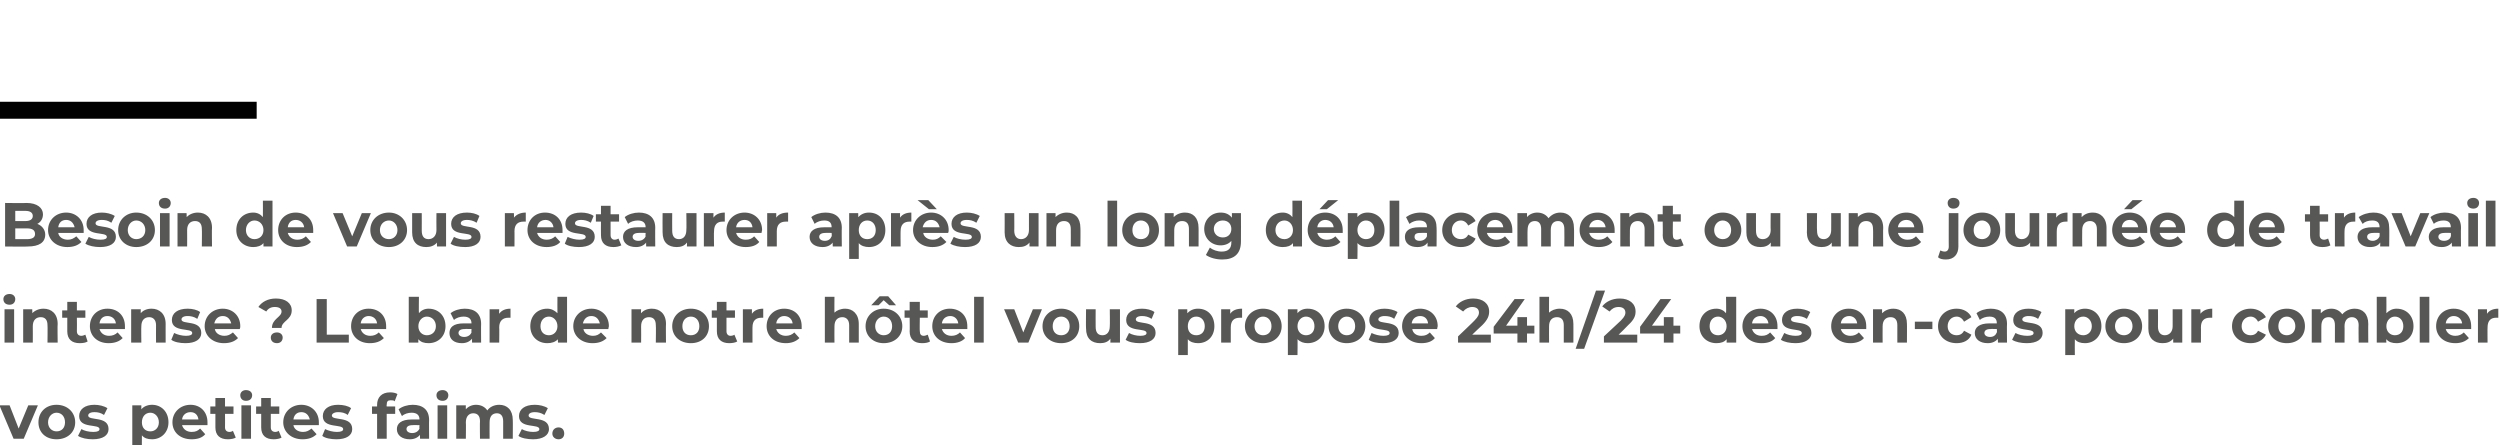
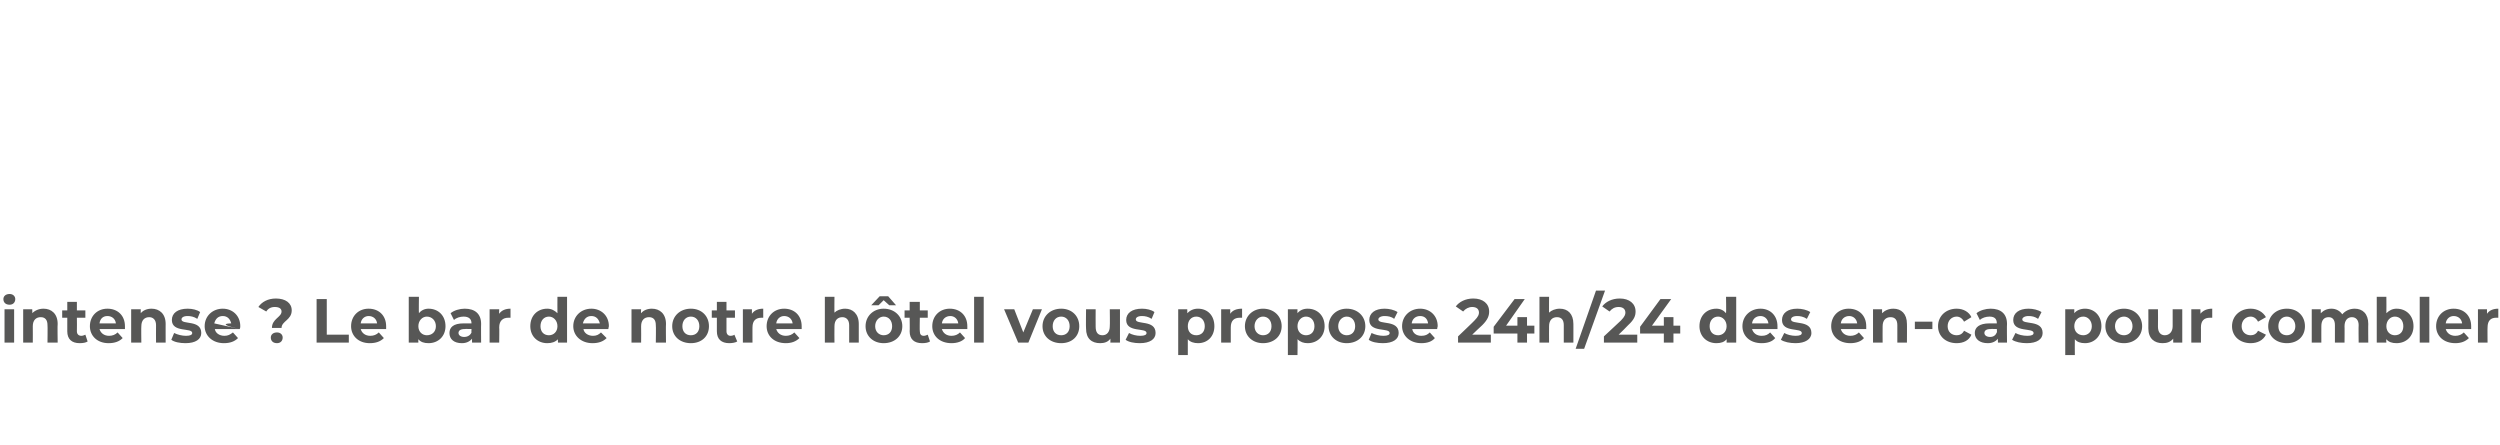
<svg xmlns="http://www.w3.org/2000/svg" version="1.1" width="442.2px" height="78.8px" viewBox="0 -33 442.2 78.8" style="top:-33px">
  <desc>Besoin de vous restaurer après un long déplacement ou une journée de travail intense Le bar de notre hôtel vous pro</desc>
  <defs />
  <g class="svg-textframe-paragraphrules">
-     <line class="svg-paragraph-ruleabove" y1="-13.5" y2="-13.5" x1="0" x2="45.4" stroke="#000" stroke-width="3" />
-   </g>
+     </g>
  <g id="Polygon7954">
-     <path d="M 6.7 38.7 L 4.2 44.6 L 2.4 44.6 L -0.1 38.7 L 1.7 38.7 L 3.3 42.8 L 5 38.7 L 6.7 38.7 Z M 6.8 41.7 C 6.8 39.9 8.1 38.6 10 38.6 C 11.9 38.6 13.3 39.9 13.3 41.7 C 13.3 43.5 11.9 44.7 10 44.7 C 8.1 44.7 6.8 43.5 6.8 41.7 Z M 11.5 41.7 C 11.5 40.7 10.9 40 10 40 C 9.2 40 8.5 40.7 8.5 41.7 C 8.5 42.7 9.2 43.3 10 43.3 C 10.9 43.3 11.5 42.7 11.5 41.7 Z M 13.8 44.1 C 13.8 44.1 14.4 42.9 14.4 42.9 C 14.9 43.2 15.7 43.4 16.5 43.4 C 17.3 43.4 17.6 43.2 17.6 42.9 C 17.6 41.9 14 42.9 14 40.6 C 14 39.4 15 38.6 16.7 38.6 C 17.5 38.6 18.4 38.8 19 39.2 C 19 39.2 18.4 40.4 18.4 40.4 C 17.8 40 17.3 39.9 16.7 39.9 C 15.9 39.9 15.6 40.2 15.6 40.5 C 15.6 41.5 19.2 40.5 19.2 42.9 C 19.2 44 18.2 44.7 16.4 44.7 C 15.4 44.7 14.4 44.5 13.8 44.1 Z M 29.8 41.7 C 29.8 43.5 28.5 44.7 26.9 44.7 C 26.1 44.7 25.5 44.5 25.1 44 C 25.08 44.02 25.1 46.8 25.1 46.8 L 23.4 46.8 L 23.4 38.7 L 25 38.7 C 25 38.7 25 39.41 25 39.4 C 25.4 38.9 26.1 38.6 26.9 38.6 C 28.5 38.6 29.8 39.8 29.8 41.7 Z M 28.1 41.7 C 28.1 40.7 27.4 40 26.6 40 C 25.7 40 25.1 40.7 25.1 41.7 C 25.1 42.7 25.7 43.3 26.6 43.3 C 27.4 43.3 28.1 42.7 28.1 41.7 Z M 36.7 42.2 C 36.7 42.2 32.2 42.2 32.2 42.2 C 32.4 42.9 33 43.4 33.9 43.4 C 34.6 43.4 35 43.2 35.4 42.8 C 35.4 42.8 36.3 43.8 36.3 43.8 C 35.8 44.4 35 44.7 33.9 44.7 C 31.8 44.7 30.5 43.4 30.5 41.7 C 30.5 39.9 31.9 38.6 33.7 38.6 C 35.4 38.6 36.7 39.8 36.7 41.7 C 36.7 41.8 36.7 42 36.7 42.2 Z M 32.2 41.2 C 32.2 41.2 35.1 41.2 35.1 41.2 C 35 40.4 34.5 39.9 33.7 39.9 C 32.9 39.9 32.3 40.4 32.2 41.2 Z M 41.7 44.4 C 41.4 44.6 40.8 44.7 40.3 44.7 C 38.9 44.7 38.1 44 38.1 42.6 C 38.1 42.61 38.1 40.2 38.1 40.2 L 37.2 40.2 L 37.2 38.9 L 38.1 38.9 L 38.1 37.4 L 39.8 37.4 L 39.8 38.9 L 41.3 38.9 L 41.3 40.2 L 39.8 40.2 C 39.8 40.2 39.82 42.59 39.8 42.6 C 39.8 43.1 40.1 43.4 40.6 43.4 C 40.8 43.4 41.1 43.3 41.2 43.2 C 41.2 43.2 41.7 44.4 41.7 44.4 Z M 42.5 36.9 C 42.5 36.4 42.9 36 43.5 36 C 44.2 36 44.6 36.4 44.6 36.9 C 44.6 37.5 44.2 37.9 43.5 37.9 C 42.9 37.9 42.5 37.5 42.5 36.9 Z M 42.7 38.7 L 44.4 38.7 L 44.4 44.6 L 42.7 44.6 L 42.7 38.7 Z M 49.8 44.4 C 49.5 44.6 48.9 44.7 48.4 44.7 C 47 44.7 46.2 44 46.2 42.6 C 46.2 42.61 46.2 40.2 46.2 40.2 L 45.3 40.2 L 45.3 38.9 L 46.2 38.9 L 46.2 37.4 L 47.9 37.4 L 47.9 38.9 L 49.4 38.9 L 49.4 40.2 L 47.9 40.2 C 47.9 40.2 47.91 42.59 47.9 42.6 C 47.9 43.1 48.2 43.4 48.7 43.4 C 48.9 43.4 49.2 43.3 49.3 43.2 C 49.3 43.2 49.8 44.4 49.8 44.4 Z M 56.4 42.2 C 56.4 42.2 51.9 42.2 51.9 42.2 C 52 42.9 52.7 43.4 53.6 43.4 C 54.2 43.4 54.6 43.2 55.1 42.8 C 55.1 42.8 56 43.8 56 43.8 C 55.4 44.4 54.6 44.7 53.5 44.7 C 51.5 44.7 50.1 43.4 50.1 41.7 C 50.1 39.9 51.5 38.6 53.3 38.6 C 55 38.6 56.4 39.8 56.4 41.7 C 56.4 41.8 56.4 42 56.4 42.2 Z M 51.9 41.2 C 51.9 41.2 54.8 41.2 54.8 41.2 C 54.6 40.4 54.1 39.9 53.3 39.9 C 52.5 39.9 52 40.4 51.9 41.2 Z M 57 44.1 C 57 44.1 57.5 42.9 57.5 42.9 C 58.1 43.2 58.9 43.4 59.6 43.4 C 60.4 43.4 60.7 43.2 60.7 42.9 C 60.7 41.9 57.1 42.9 57.1 40.6 C 57.1 39.4 58.1 38.6 59.8 38.6 C 60.7 38.6 61.6 38.8 62.1 39.2 C 62.1 39.2 61.5 40.4 61.5 40.4 C 61 40 60.4 39.9 59.8 39.9 C 59.1 39.9 58.7 40.2 58.7 40.5 C 58.7 41.5 62.3 40.5 62.3 42.9 C 62.3 44 61.3 44.7 59.5 44.7 C 58.5 44.7 57.5 44.5 57 44.1 Z M 68.4 38.9 L 69.9 38.9 L 69.9 40.2 L 68.4 40.2 L 68.4 44.6 L 66.7 44.6 L 66.7 40.2 L 65.8 40.2 L 65.8 38.9 L 66.7 38.9 C 66.7 38.9 66.69 38.6 66.7 38.6 C 66.7 37.3 67.5 36.4 69 36.4 C 69.5 36.4 70 36.5 70.3 36.7 C 70.3 36.7 69.8 38 69.8 38 C 69.7 37.8 69.4 37.8 69.1 37.8 C 68.6 37.8 68.4 38 68.4 38.6 C 68.36 38.61 68.4 38.9 68.4 38.9 Z M 75.9 41.3 C 75.87 41.27 75.9 44.6 75.9 44.6 L 74.3 44.6 C 74.3 44.6 74.26 43.91 74.3 43.9 C 73.9 44.4 73.3 44.7 72.5 44.7 C 71.1 44.7 70.2 44 70.2 42.9 C 70.2 41.9 71 41.2 72.8 41.2 C 72.8 41.2 74.2 41.2 74.2 41.2 C 74.2 40.4 73.7 40 72.8 40 C 72.2 40 71.5 40.2 71.1 40.6 C 71.1 40.6 70.5 39.4 70.5 39.4 C 71.1 38.9 72.1 38.6 73 38.6 C 74.8 38.6 75.9 39.5 75.9 41.3 Z M 74.2 42.8 C 74.15 42.78 74.2 42.2 74.2 42.2 C 74.2 42.2 72.97 42.17 73 42.2 C 72.2 42.2 71.9 42.5 71.9 42.9 C 71.9 43.3 72.3 43.6 72.9 43.6 C 73.5 43.6 74 43.3 74.2 42.8 Z M 77.2 36.9 C 77.2 36.4 77.6 36 78.3 36 C 78.9 36 79.3 36.4 79.3 36.9 C 79.3 37.5 78.9 37.9 78.3 37.9 C 77.6 37.9 77.2 37.5 77.2 36.9 Z M 77.4 38.7 L 79.1 38.7 L 79.1 44.6 L 77.4 44.6 L 77.4 38.7 Z M 90.7 41.3 C 90.73 41.26 90.7 44.6 90.7 44.6 L 89 44.6 C 89 44.6 89.01 41.52 89 41.5 C 89 40.6 88.6 40.1 87.9 40.1 C 87.1 40.1 86.6 40.6 86.6 41.7 C 86.58 41.68 86.6 44.6 86.6 44.6 L 84.9 44.6 C 84.9 44.6 84.86 41.52 84.9 41.5 C 84.9 40.6 84.5 40.1 83.7 40.1 C 83 40.1 82.4 40.6 82.4 41.7 C 82.44 41.68 82.4 44.6 82.4 44.6 L 80.7 44.6 L 80.7 38.7 L 82.4 38.7 C 82.4 38.7 82.37 39.41 82.4 39.4 C 82.8 38.9 83.5 38.6 84.2 38.6 C 85.1 38.6 85.8 39 86.2 39.6 C 86.6 39 87.4 38.6 88.3 38.6 C 89.7 38.6 90.7 39.5 90.7 41.3 Z M 91.7 44.1 C 91.7 44.1 92.3 42.9 92.3 42.9 C 92.8 43.2 93.6 43.4 94.3 43.4 C 95.1 43.4 95.4 43.2 95.4 42.9 C 95.4 41.9 91.8 42.9 91.8 40.6 C 91.8 39.4 92.8 38.6 94.6 38.6 C 95.4 38.6 96.3 38.8 96.9 39.2 C 96.9 39.2 96.3 40.4 96.3 40.4 C 95.7 40 95.1 39.9 94.6 39.9 C 93.8 39.9 93.5 40.2 93.5 40.5 C 93.5 41.5 97.1 40.5 97.1 42.9 C 97.1 44 96 44.7 94.3 44.7 C 93.3 44.7 92.2 44.5 91.7 44.1 Z M 97.7 43.7 C 97.7 43 98.2 42.6 98.8 42.6 C 99.4 42.6 99.8 43 99.8 43.7 C 99.8 44.3 99.4 44.7 98.8 44.7 C 98.2 44.7 97.7 44.3 97.7 43.7 Z " stroke="none" fill="#575756" />
-   </g>
+     </g>
  <g id="Polygon7953">
-     <path d="M 0.6 19.9 C 0.6 19.4 1 19 1.7 19 C 2.3 19 2.7 19.4 2.7 19.9 C 2.7 20.5 2.3 20.9 1.7 20.9 C 1 20.9 0.6 20.5 0.6 19.9 Z M 0.8 21.7 L 2.5 21.7 L 2.5 27.6 L 0.8 27.6 L 0.8 21.7 Z M 10.2 24.3 C 10.15 24.26 10.2 27.6 10.2 27.6 L 8.4 27.6 C 8.4 27.6 8.44 24.52 8.4 24.5 C 8.4 23.6 8 23.1 7.2 23.1 C 6.4 23.1 5.8 23.6 5.8 24.7 C 5.82 24.72 5.8 27.6 5.8 27.6 L 4.1 27.6 L 4.1 21.7 L 5.7 21.7 C 5.7 21.7 5.74 22.42 5.7 22.4 C 6.2 21.9 6.9 21.6 7.7 21.6 C 9.1 21.6 10.2 22.5 10.2 24.3 Z M 15.5 27.4 C 15.2 27.6 14.7 27.7 14.1 27.7 C 12.7 27.7 11.9 27 11.9 25.6 C 11.91 25.61 11.9 23.2 11.9 23.2 L 11 23.2 L 11 21.9 L 11.9 21.9 L 11.9 20.4 L 13.6 20.4 L 13.6 21.9 L 15.1 21.9 L 15.1 23.2 L 13.6 23.2 C 13.6 23.2 13.63 25.59 13.6 25.6 C 13.6 26.1 13.9 26.4 14.4 26.4 C 14.6 26.4 14.9 26.3 15.1 26.2 C 15.1 26.2 15.5 27.4 15.5 27.4 Z M 22.1 25.2 C 22.1 25.2 17.6 25.2 17.6 25.2 C 17.8 25.9 18.4 26.4 19.3 26.4 C 19.9 26.4 20.4 26.2 20.8 25.8 C 20.8 25.8 21.7 26.8 21.7 26.8 C 21.1 27.4 20.3 27.7 19.2 27.7 C 17.2 27.7 15.9 26.4 15.9 24.7 C 15.9 22.9 17.2 21.6 19 21.6 C 20.8 21.6 22.1 22.8 22.1 24.7 C 22.1 24.8 22.1 25 22.1 25.2 Z M 17.6 24.2 C 17.6 24.2 20.5 24.2 20.5 24.2 C 20.4 23.4 19.8 22.9 19 22.9 C 18.2 22.9 17.7 23.4 17.6 24.2 Z M 29.3 24.3 C 29.29 24.26 29.3 27.6 29.3 27.6 L 27.6 27.6 C 27.6 27.6 27.58 24.52 27.6 24.5 C 27.6 23.6 27.1 23.1 26.4 23.1 C 25.6 23.1 25 23.6 25 24.7 C 24.96 24.72 25 27.6 25 27.6 L 23.2 27.6 L 23.2 21.7 L 24.9 21.7 C 24.9 21.7 24.88 22.42 24.9 22.4 C 25.3 21.9 26 21.6 26.8 21.6 C 28.2 21.6 29.3 22.5 29.3 24.3 Z M 30.3 27.1 C 30.3 27.1 30.8 25.9 30.8 25.9 C 31.4 26.2 32.2 26.4 32.9 26.4 C 33.7 26.4 34 26.2 34 25.9 C 34 24.9 30.4 25.9 30.4 23.6 C 30.4 22.4 31.4 21.6 33.2 21.6 C 34 21.6 34.9 21.8 35.4 22.2 C 35.4 22.2 34.9 23.4 34.9 23.4 C 34.3 23 33.7 22.9 33.2 22.9 C 32.4 22.9 32.1 23.2 32.1 23.5 C 32.1 24.5 35.6 23.5 35.6 25.9 C 35.6 27 34.6 27.7 32.8 27.7 C 31.8 27.7 30.8 27.5 30.3 27.1 Z M 42.4 25.2 C 42.4 25.2 38 25.2 38 25.2 C 38.1 25.9 38.8 26.4 39.7 26.4 C 40.3 26.4 40.7 26.2 41.2 25.8 C 41.2 25.8 42.1 26.8 42.1 26.8 C 41.5 27.4 40.7 27.7 39.6 27.7 C 37.6 27.7 36.2 26.4 36.2 24.7 C 36.2 22.9 37.6 21.6 39.4 21.6 C 41.1 21.6 42.5 22.8 42.5 24.7 C 42.5 24.8 42.5 25 42.4 25.2 Z M 37.9 24.2 C 37.9 24.2 40.9 24.2 40.9 24.2 C 40.7 23.4 40.2 22.9 39.4 22.9 C 38.6 22.9 38.1 23.4 37.9 24.2 Z M 49.8 22.1 C 49.8 21.6 49.4 21.3 48.6 21.3 C 47.9 21.3 47.4 21.6 47.1 22.1 C 47.1 22.1 45.7 21.3 45.7 21.3 C 46.3 20.4 47.4 19.8 48.8 19.8 C 50.5 19.8 51.6 20.6 51.6 21.9 C 51.6 23.6 49.8 23.8 49.8 25 C 49.8 25 48.1 25 48.1 25 C 48.1 23.4 49.8 23.1 49.8 22.1 Z M 47.9 26.7 C 47.9 26.2 48.3 25.8 49 25.8 C 49.6 25.8 50 26.2 50 26.7 C 50 27.3 49.6 27.7 49 27.7 C 48.3 27.7 47.9 27.3 47.9 26.7 Z M 56 19.9 L 57.8 19.9 L 57.8 26.2 L 61.7 26.2 L 61.7 27.6 L 56 27.6 L 56 19.9 Z M 68.3 25.2 C 68.3 25.2 63.8 25.2 63.8 25.2 C 64 25.9 64.6 26.4 65.5 26.4 C 66.1 26.4 66.6 26.2 67 25.8 C 67 25.8 67.9 26.8 67.9 26.8 C 67.3 27.4 66.5 27.7 65.4 27.7 C 63.4 27.7 62.1 26.4 62.1 24.7 C 62.1 22.9 63.4 21.6 65.2 21.6 C 67 21.6 68.3 22.8 68.3 24.7 C 68.3 24.8 68.3 25 68.3 25.2 Z M 63.8 24.2 C 63.8 24.2 66.7 24.2 66.7 24.2 C 66.6 23.4 66 22.9 65.2 22.9 C 64.5 22.9 63.9 23.4 63.8 24.2 Z M 78.8 24.7 C 78.8 26.5 77.5 27.7 75.8 27.7 C 75 27.7 74.4 27.5 74 27 C 73.98 26.97 74 27.6 74 27.6 L 72.3 27.6 L 72.3 19.5 L 74.1 19.5 C 74.1 19.5 74.06 22.36 74.1 22.4 C 74.5 21.9 75.1 21.6 75.8 21.6 C 77.5 21.6 78.8 22.8 78.8 24.7 Z M 77.1 24.7 C 77.1 23.7 76.4 23 75.5 23 C 74.7 23 74 23.7 74 24.7 C 74 25.7 74.7 26.3 75.5 26.3 C 76.4 26.3 77.1 25.7 77.1 24.7 Z M 85.1 24.3 C 85.07 24.27 85.1 27.6 85.1 27.6 L 83.5 27.6 C 83.5 27.6 83.47 26.91 83.5 26.9 C 83.1 27.4 82.5 27.7 81.7 27.7 C 80.3 27.7 79.5 27 79.5 25.9 C 79.5 24.9 80.2 24.2 82 24.2 C 82 24.2 83.4 24.2 83.4 24.2 C 83.4 23.4 82.9 23 82 23 C 81.4 23 80.7 23.2 80.3 23.6 C 80.3 23.6 79.7 22.4 79.7 22.4 C 80.3 21.9 81.3 21.6 82.2 21.6 C 84 21.6 85.1 22.5 85.1 24.3 Z M 83.4 25.8 C 83.36 25.78 83.4 25.2 83.4 25.2 C 83.4 25.2 82.18 25.17 82.2 25.2 C 81.4 25.2 81.1 25.5 81.1 25.9 C 81.1 26.3 81.5 26.6 82.1 26.6 C 82.7 26.6 83.2 26.3 83.4 25.8 Z M 90.3 21.6 C 90.3 21.6 90.3 23.2 90.3 23.2 C 90.2 23.2 90 23.2 89.9 23.2 C 89 23.2 88.3 23.7 88.3 24.9 C 88.34 24.85 88.3 27.6 88.3 27.6 L 86.6 27.6 L 86.6 21.7 L 88.3 21.7 C 88.3 21.7 88.26 22.51 88.3 22.5 C 88.7 21.9 89.4 21.6 90.3 21.6 Z M 100.3 19.5 L 100.3 27.6 L 98.7 27.6 C 98.7 27.6 98.65 26.97 98.7 27 C 98.2 27.5 97.6 27.7 96.8 27.7 C 95.1 27.7 93.8 26.5 93.8 24.7 C 93.8 22.8 95.1 21.6 96.8 21.6 C 97.5 21.6 98.1 21.9 98.6 22.4 C 98.58 22.36 98.6 19.5 98.6 19.5 L 100.3 19.5 Z M 98.6 24.7 C 98.6 23.7 97.9 23 97.1 23 C 96.2 23 95.6 23.7 95.6 24.7 C 95.6 25.7 96.2 26.3 97.1 26.3 C 97.9 26.3 98.6 25.7 98.6 24.7 Z M 107.6 25.2 C 107.6 25.2 103.2 25.2 103.2 25.2 C 103.3 25.9 104 26.4 104.9 26.4 C 105.5 26.4 105.9 26.2 106.3 25.8 C 106.3 25.8 107.3 26.8 107.3 26.8 C 106.7 27.4 105.9 27.7 104.8 27.7 C 102.8 27.7 101.4 26.4 101.4 24.7 C 101.4 22.9 102.8 21.6 104.6 21.6 C 106.3 21.6 107.7 22.8 107.7 24.7 C 107.7 24.8 107.6 25 107.6 25.2 Z M 103.1 24.2 C 103.1 24.2 106.1 24.2 106.1 24.2 C 105.9 23.4 105.4 22.9 104.6 22.9 C 103.8 22.9 103.3 23.4 103.1 24.2 Z M 117.8 24.3 C 117.76 24.26 117.8 27.6 117.8 27.6 L 116 27.6 C 116 27.6 116.05 24.52 116 24.5 C 116 23.6 115.6 23.1 114.8 23.1 C 114 23.1 113.4 23.6 113.4 24.7 C 113.43 24.72 113.4 27.6 113.4 27.6 L 111.7 27.6 L 111.7 21.7 L 113.4 21.7 C 113.4 21.7 113.35 22.42 113.4 22.4 C 113.8 21.9 114.5 21.6 115.3 21.6 C 116.7 21.6 117.8 22.5 117.8 24.3 Z M 118.9 24.7 C 118.9 22.9 120.3 21.6 122.2 21.6 C 124.1 21.6 125.4 22.9 125.4 24.7 C 125.4 26.5 124.1 27.7 122.2 27.7 C 120.3 27.7 118.9 26.5 118.9 24.7 Z M 123.7 24.7 C 123.7 23.7 123.1 23 122.2 23 C 121.3 23 120.7 23.7 120.7 24.7 C 120.7 25.7 121.3 26.3 122.2 26.3 C 123.1 26.3 123.7 25.7 123.7 24.7 Z M 130.4 27.4 C 130.1 27.6 129.5 27.7 129 27.7 C 127.6 27.7 126.8 27 126.8 25.6 C 126.8 25.61 126.8 23.2 126.8 23.2 L 125.9 23.2 L 125.9 21.9 L 126.8 21.9 L 126.8 20.4 L 128.5 20.4 L 128.5 21.9 L 130 21.9 L 130 23.2 L 128.5 23.2 C 128.5 23.2 128.51 25.59 128.5 25.6 C 128.5 26.1 128.8 26.4 129.2 26.4 C 129.5 26.4 129.8 26.3 129.9 26.2 C 129.9 26.2 130.4 27.4 130.4 27.4 Z M 135 21.6 C 135 21.6 135 23.2 135 23.2 C 134.9 23.2 134.8 23.2 134.7 23.2 C 133.7 23.2 133.1 23.7 133.1 24.9 C 133.09 24.85 133.1 27.6 133.1 27.6 L 131.4 27.6 L 131.4 21.7 L 133 21.7 C 133 21.7 133.01 22.51 133 22.5 C 133.4 21.9 134.1 21.6 135 21.6 Z M 141.8 25.2 C 141.8 25.2 137.3 25.2 137.3 25.2 C 137.5 25.9 138.1 26.4 139 26.4 C 139.6 26.4 140.1 26.2 140.5 25.8 C 140.5 25.8 141.4 26.8 141.4 26.8 C 140.8 27.4 140 27.7 139 27.7 C 136.9 27.7 135.6 26.4 135.6 24.7 C 135.6 22.9 136.9 21.6 138.7 21.6 C 140.5 21.6 141.8 22.8 141.8 24.7 C 141.8 24.8 141.8 25 141.8 25.2 Z M 137.3 24.2 C 137.3 24.2 140.2 24.2 140.2 24.2 C 140.1 23.4 139.5 22.9 138.7 22.9 C 138 22.9 137.4 23.4 137.3 24.2 Z M 151.9 24.3 C 151.9 24.26 151.9 27.6 151.9 27.6 L 150.2 27.6 C 150.2 27.6 150.19 24.52 150.2 24.5 C 150.2 23.6 149.7 23.1 149 23.1 C 148.2 23.1 147.6 23.6 147.6 24.7 C 147.57 24.72 147.6 27.6 147.6 27.6 L 145.9 27.6 L 145.9 19.5 L 147.6 19.5 C 147.6 19.5 147.57 22.35 147.6 22.3 C 148 21.9 148.7 21.6 149.5 21.6 C 150.8 21.6 151.9 22.5 151.9 24.3 Z M 155.4 21 L 154.1 21 L 155.6 19.4 L 157.1 19.4 L 158.5 21 L 157.3 21 L 156.3 20.1 L 155.4 21 Z M 159.6 24.7 C 159.6 26.5 158.2 27.7 156.3 27.7 C 154.5 27.7 153.1 26.5 153.1 24.7 C 153.1 22.9 154.5 21.6 156.3 21.6 C 158.2 21.6 159.6 22.9 159.6 24.7 Z M 157.8 24.7 C 157.8 23.7 157.2 23 156.3 23 C 155.5 23 154.8 23.7 154.8 24.7 C 154.8 25.7 155.5 26.3 156.3 26.3 C 157.2 26.3 157.8 25.7 157.8 24.7 Z M 164.5 27.4 C 164.2 27.6 163.7 27.7 163.1 27.7 C 161.7 27.7 160.9 27 160.9 25.6 C 160.94 25.61 160.9 23.2 160.9 23.2 L 160 23.2 L 160 21.9 L 160.9 21.9 L 160.9 20.4 L 162.7 20.4 L 162.7 21.9 L 164.1 21.9 L 164.1 23.2 L 162.7 23.2 C 162.7 23.2 162.65 25.59 162.7 25.6 C 162.7 26.1 162.9 26.4 163.4 26.4 C 163.6 26.4 163.9 26.3 164.1 26.2 C 164.1 26.2 164.5 27.4 164.5 27.4 Z M 171.1 25.2 C 171.1 25.2 166.6 25.2 166.6 25.2 C 166.8 25.9 167.4 26.4 168.3 26.4 C 168.9 26.4 169.4 26.2 169.8 25.8 C 169.8 25.8 170.7 26.8 170.7 26.8 C 170.2 27.4 169.3 27.7 168.3 27.7 C 166.2 27.7 164.9 26.4 164.9 24.7 C 164.9 22.9 166.2 21.6 168 21.6 C 169.8 21.6 171.1 22.8 171.1 24.7 C 171.1 24.8 171.1 25 171.1 25.2 Z M 166.6 24.2 C 166.6 24.2 169.5 24.2 169.5 24.2 C 169.4 23.4 168.8 22.9 168.1 22.9 C 167.3 22.9 166.7 23.4 166.6 24.2 Z M 172.3 19.5 L 174 19.5 L 174 27.6 L 172.3 27.6 L 172.3 19.5 Z M 184.3 21.7 L 181.9 27.6 L 180.1 27.6 L 177.6 21.7 L 179.4 21.7 L 181 25.8 L 182.7 21.7 L 184.3 21.7 Z M 184.4 24.7 C 184.4 22.9 185.8 21.6 187.7 21.6 C 189.6 21.6 190.9 22.9 190.9 24.7 C 190.9 26.5 189.6 27.7 187.7 27.7 C 185.8 27.7 184.4 26.5 184.4 24.7 Z M 189.2 24.7 C 189.2 23.7 188.6 23 187.7 23 C 186.8 23 186.2 23.7 186.2 24.7 C 186.2 25.7 186.8 26.3 187.7 26.3 C 188.6 26.3 189.2 25.7 189.2 24.7 Z M 198.1 21.7 L 198.1 27.6 L 196.4 27.6 C 196.4 27.6 196.43 26.94 196.4 26.9 C 196 27.5 195.3 27.7 194.6 27.7 C 193.1 27.7 192.1 26.9 192.1 25.1 C 192.06 25.07 192.1 21.7 192.1 21.7 L 193.8 21.7 C 193.8 21.7 193.78 24.82 193.8 24.8 C 193.8 25.8 194.2 26.3 195 26.3 C 195.8 26.3 196.3 25.7 196.3 24.7 C 196.34 24.66 196.3 21.7 196.3 21.7 L 198.1 21.7 Z M 199.1 27.1 C 199.1 27.1 199.7 25.9 199.7 25.9 C 200.2 26.2 201 26.4 201.7 26.4 C 202.5 26.4 202.8 26.2 202.8 25.9 C 202.8 24.9 199.2 25.9 199.2 23.6 C 199.2 22.4 200.2 21.6 202 21.6 C 202.8 21.6 203.7 21.8 204.2 22.2 C 204.2 22.2 203.7 23.4 203.7 23.4 C 203.1 23 202.5 22.9 202 22.9 C 201.2 22.9 200.9 23.2 200.9 23.5 C 200.9 24.5 204.4 23.5 204.4 25.9 C 204.4 27 203.4 27.7 201.6 27.7 C 200.6 27.7 199.6 27.5 199.1 27.1 Z M 214.8 24.7 C 214.8 26.5 213.6 27.7 211.9 27.7 C 211.2 27.7 210.5 27.5 210.1 27 C 210.11 27.02 210.1 29.8 210.1 29.8 L 208.4 29.8 L 208.4 21.7 L 210 21.7 C 210 21.7 210.03 22.41 210 22.4 C 210.5 21.9 211.1 21.6 211.9 21.6 C 213.6 21.6 214.8 22.8 214.8 24.7 Z M 213.1 24.7 C 213.1 23.7 212.5 23 211.6 23 C 210.7 23 210.1 23.7 210.1 24.7 C 210.1 25.7 210.7 26.3 211.6 26.3 C 212.5 26.3 213.1 25.7 213.1 24.7 Z M 219.7 21.6 C 219.7 21.6 219.7 23.2 219.7 23.2 C 219.5 23.2 219.4 23.2 219.3 23.2 C 218.3 23.2 217.7 23.7 217.7 24.9 C 217.7 24.85 217.7 27.6 217.7 27.6 L 216 27.6 L 216 21.7 L 217.6 21.7 C 217.6 21.7 217.62 22.51 217.6 22.5 C 218 21.9 218.7 21.6 219.7 21.6 Z M 220.2 24.7 C 220.2 22.9 221.6 21.6 223.4 21.6 C 225.3 21.6 226.7 22.9 226.7 24.7 C 226.7 26.5 225.3 27.7 223.4 27.7 C 221.6 27.7 220.2 26.5 220.2 24.7 Z M 224.9 24.7 C 224.9 23.7 224.3 23 223.4 23 C 222.6 23 221.9 23.7 221.9 24.7 C 221.9 25.7 222.6 26.3 223.4 26.3 C 224.3 26.3 224.9 25.7 224.9 24.7 Z M 234.3 24.7 C 234.3 26.5 233 27.7 231.3 27.7 C 230.6 27.7 230 27.5 229.5 27 C 229.54 27.02 229.5 29.8 229.5 29.8 L 227.8 29.8 L 227.8 21.7 L 229.5 21.7 C 229.5 21.7 229.47 22.41 229.5 22.4 C 229.9 21.9 230.5 21.6 231.3 21.6 C 233 21.6 234.3 22.8 234.3 24.7 Z M 232.5 24.7 C 232.5 23.7 231.9 23 231 23 C 230.2 23 229.5 23.7 229.5 24.7 C 229.5 25.7 230.2 26.3 231 26.3 C 231.9 26.3 232.5 25.7 232.5 24.7 Z M 235 24.7 C 235 22.9 236.4 21.6 238.2 21.6 C 240.1 21.6 241.5 22.9 241.5 24.7 C 241.5 26.5 240.1 27.7 238.2 27.7 C 236.4 27.7 235 26.5 235 24.7 Z M 239.7 24.7 C 239.7 23.7 239.1 23 238.2 23 C 237.4 23 236.7 23.7 236.7 24.7 C 236.7 25.7 237.4 26.3 238.2 26.3 C 239.1 26.3 239.7 25.7 239.7 24.7 Z M 242.1 27.1 C 242.1 27.1 242.6 25.9 242.6 25.9 C 243.2 26.2 244 26.4 244.7 26.4 C 245.5 26.4 245.8 26.2 245.8 25.9 C 245.8 24.9 242.2 25.9 242.2 23.6 C 242.2 22.4 243.2 21.6 244.9 21.6 C 245.7 21.6 246.6 21.8 247.2 22.2 C 247.2 22.2 246.6 23.4 246.6 23.4 C 246.1 23 245.5 22.9 244.9 22.9 C 244.2 22.9 243.8 23.2 243.8 23.5 C 243.8 24.5 247.4 23.5 247.4 25.9 C 247.4 27 246.4 27.7 244.6 27.7 C 243.6 27.7 242.6 27.5 242.1 27.1 Z M 254.2 25.2 C 254.2 25.2 249.8 25.2 249.8 25.2 C 249.9 25.9 250.5 26.4 251.4 26.4 C 252.1 26.4 252.5 26.2 252.9 25.8 C 252.9 25.8 253.8 26.8 253.8 26.8 C 253.3 27.4 252.5 27.7 251.4 27.7 C 249.4 27.7 248 26.4 248 24.7 C 248 22.9 249.4 21.6 251.2 21.6 C 252.9 21.6 254.3 22.8 254.3 24.7 C 254.3 24.8 254.2 25 254.2 25.2 Z M 249.7 24.2 C 249.7 24.2 252.6 24.2 252.6 24.2 C 252.5 23.4 252 22.9 251.2 22.9 C 250.4 22.9 249.8 23.4 249.7 24.2 Z M 263.7 26.2 L 263.7 27.6 L 257.9 27.6 L 257.9 26.5 C 257.9 26.5 260.85 23.69 260.8 23.7 C 261.5 23 261.6 22.6 261.6 22.3 C 261.6 21.7 261.2 21.3 260.4 21.3 C 259.8 21.3 259.2 21.6 258.8 22.1 C 258.8 22.1 257.5 21.2 257.5 21.2 C 258.1 20.4 259.2 19.8 260.6 19.8 C 262.3 19.8 263.4 20.7 263.4 22.1 C 263.4 22.8 263.2 23.5 262.2 24.5 C 262.15 24.52 260.4 26.2 260.4 26.2 L 263.7 26.2 Z M 271.4 26 L 270.1 26 L 270.1 27.6 L 268.4 27.6 L 268.4 26 L 264.2 26 L 264.2 24.8 L 267.9 19.9 L 269.7 19.9 L 266.4 24.6 L 268.4 24.6 L 268.4 23.1 L 270.1 23.1 L 270.1 24.6 L 271.4 24.6 L 271.4 26 Z M 278.3 24.3 C 278.31 24.26 278.3 27.6 278.3 27.6 L 276.6 27.6 C 276.6 27.6 276.6 24.52 276.6 24.5 C 276.6 23.6 276.2 23.1 275.4 23.1 C 274.6 23.1 274 23.6 274 24.7 C 273.98 24.72 274 27.6 274 27.6 L 272.3 27.6 L 272.3 19.5 L 274 19.5 C 274 19.5 273.98 22.35 274 22.3 C 274.4 21.9 275.1 21.6 275.9 21.6 C 277.3 21.6 278.3 22.5 278.3 24.3 Z M 282.3 18.4 L 283.9 18.4 L 280.2 28.7 L 278.7 28.7 L 282.3 18.4 Z M 289.6 26.2 L 289.6 27.6 L 283.7 27.6 L 283.7 26.5 C 283.7 26.5 286.72 23.69 286.7 23.7 C 287.4 23 287.5 22.6 287.5 22.3 C 287.5 21.7 287.1 21.3 286.3 21.3 C 285.6 21.3 285.1 21.6 284.7 22.1 C 284.7 22.1 283.4 21.2 283.4 21.2 C 284 20.4 285.1 19.8 286.5 19.8 C 288.2 19.8 289.3 20.7 289.3 22.1 C 289.3 22.8 289.1 23.5 288 24.5 C 288.03 24.52 286.3 26.2 286.3 26.2 L 289.6 26.2 Z M 297.2 26 L 296 26 L 296 27.6 L 294.3 27.6 L 294.3 26 L 290.1 26 L 290.1 24.8 L 293.7 19.9 L 295.6 19.9 L 292.2 24.6 L 294.3 24.6 L 294.3 23.1 L 296 23.1 L 296 24.6 L 297.2 24.6 L 297.2 26 Z M 307.1 19.5 L 307.1 27.6 L 305.4 27.6 C 305.4 27.6 305.42 26.97 305.4 27 C 305 27.5 304.4 27.7 303.6 27.7 C 301.9 27.7 300.6 26.5 300.6 24.7 C 300.6 22.8 301.9 21.6 303.6 21.6 C 304.3 21.6 304.9 21.9 305.3 22.4 C 305.35 22.36 305.3 19.5 305.3 19.5 L 307.1 19.5 Z M 305.4 24.7 C 305.4 23.7 304.7 23 303.9 23 C 303 23 302.4 23.7 302.4 24.7 C 302.4 25.7 303 26.3 303.9 26.3 C 304.7 26.3 305.4 25.7 305.4 24.7 Z M 314.4 25.2 C 314.4 25.2 309.9 25.2 309.9 25.2 C 310.1 25.9 310.7 26.4 311.6 26.4 C 312.3 26.4 312.7 26.2 313.1 25.8 C 313.1 25.8 314 26.8 314 26.8 C 313.5 27.4 312.7 27.7 311.6 27.7 C 309.5 27.7 308.2 26.4 308.2 24.7 C 308.2 22.9 309.6 21.6 311.4 21.6 C 313.1 21.6 314.4 22.8 314.4 24.7 C 314.4 24.8 314.4 25 314.4 25.2 Z M 309.9 24.2 C 309.9 24.2 312.8 24.2 312.8 24.2 C 312.7 23.4 312.1 22.9 311.4 22.9 C 310.6 22.9 310 23.4 309.9 24.2 Z M 315 27.1 C 315 27.1 315.6 25.9 315.6 25.9 C 316.1 26.2 316.9 26.4 317.6 26.4 C 318.4 26.4 318.7 26.2 318.7 25.9 C 318.7 24.9 315.2 25.9 315.2 23.6 C 315.2 22.4 316.2 21.6 317.9 21.6 C 318.7 21.6 319.6 21.8 320.2 22.2 C 320.2 22.2 319.6 23.4 319.6 23.4 C 319 23 318.4 22.9 317.9 22.9 C 317.1 22.9 316.8 23.2 316.8 23.5 C 316.8 24.5 320.4 23.5 320.4 25.9 C 320.4 27 319.3 27.7 317.6 27.7 C 316.6 27.7 315.6 27.5 315 27.1 Z M 330.1 25.2 C 330.1 25.2 325.6 25.2 325.6 25.2 C 325.8 25.9 326.4 26.4 327.3 26.4 C 327.9 26.4 328.4 26.2 328.8 25.8 C 328.8 25.8 329.7 26.8 329.7 26.8 C 329.2 27.4 328.3 27.7 327.3 27.7 C 325.2 27.7 323.9 26.4 323.9 24.7 C 323.9 22.9 325.2 21.6 327 21.6 C 328.8 21.6 330.1 22.8 330.1 24.7 C 330.1 24.8 330.1 25 330.1 25.2 Z M 325.6 24.2 C 325.6 24.2 328.5 24.2 328.5 24.2 C 328.4 23.4 327.8 22.9 327.1 22.9 C 326.3 22.9 325.7 23.4 325.6 24.2 Z M 337.3 24.3 C 337.32 24.26 337.3 27.6 337.3 27.6 L 335.6 27.6 C 335.6 27.6 335.6 24.52 335.6 24.5 C 335.6 23.6 335.2 23.1 334.4 23.1 C 333.6 23.1 333 23.6 333 24.7 C 332.98 24.72 333 27.6 333 27.6 L 331.3 27.6 L 331.3 21.7 L 332.9 21.7 C 332.9 21.7 332.91 22.42 332.9 22.4 C 333.4 21.9 334.1 21.6 334.9 21.6 C 336.3 21.6 337.3 22.5 337.3 24.3 Z M 338.7 23.9 L 341.8 23.9 L 341.8 25.2 L 338.7 25.2 L 338.7 23.9 Z M 342.8 24.7 C 342.8 22.9 344.2 21.6 346.1 21.6 C 347.3 21.6 348.3 22.2 348.7 23.1 C 348.7 23.1 347.4 23.9 347.4 23.9 C 347.1 23.3 346.6 23 346.1 23 C 345.2 23 344.5 23.7 344.5 24.7 C 344.5 25.7 345.2 26.3 346.1 26.3 C 346.6 26.3 347.1 26.1 347.4 25.5 C 347.4 25.5 348.7 26.2 348.7 26.2 C 348.3 27.2 347.3 27.7 346.1 27.7 C 344.2 27.7 342.8 26.5 342.8 24.7 Z M 355 24.3 C 354.96 24.27 355 27.6 355 27.6 L 353.4 27.6 C 353.4 27.6 353.36 26.91 353.4 26.9 C 353 27.4 352.4 27.7 351.6 27.7 C 350.2 27.7 349.3 27 349.3 25.9 C 349.3 24.9 350.1 24.2 351.9 24.2 C 351.9 24.2 353.2 24.2 353.2 24.2 C 353.2 23.4 352.8 23 351.9 23 C 351.3 23 350.6 23.2 350.2 23.6 C 350.2 23.6 349.6 22.4 349.6 22.4 C 350.2 21.9 351.2 21.6 352.1 21.6 C 353.9 21.6 355 22.5 355 24.3 Z M 353.2 25.8 C 353.25 25.78 353.2 25.2 353.2 25.2 C 353.2 25.2 352.07 25.17 352.1 25.2 C 351.3 25.2 351 25.5 351 25.9 C 351 26.3 351.4 26.6 352 26.6 C 352.6 26.6 353 26.3 353.2 25.8 Z M 355.9 27.1 C 355.9 27.1 356.5 25.9 356.5 25.9 C 357 26.2 357.8 26.4 358.6 26.4 C 359.4 26.4 359.7 26.2 359.7 25.9 C 359.7 24.9 356.1 25.9 356.1 23.6 C 356.1 22.4 357.1 21.6 358.8 21.6 C 359.6 21.6 360.5 21.8 361.1 22.2 C 361.1 22.2 360.5 23.4 360.5 23.4 C 359.9 23 359.4 22.9 358.8 22.9 C 358.1 22.9 357.7 23.2 357.7 23.5 C 357.7 24.5 361.3 23.5 361.3 25.9 C 361.3 27 360.3 27.7 358.5 27.7 C 357.5 27.7 356.5 27.5 355.9 27.1 Z M 371.7 24.7 C 371.7 26.5 370.4 27.7 368.8 27.7 C 368 27.7 367.4 27.5 367 27 C 366.97 27.02 367 29.8 367 29.8 L 365.3 29.8 L 365.3 21.7 L 366.9 21.7 C 366.9 21.7 366.89 22.41 366.9 22.4 C 367.3 21.9 368 21.6 368.8 21.6 C 370.4 21.6 371.7 22.8 371.7 24.7 Z M 370 24.7 C 370 23.7 369.3 23 368.5 23 C 367.6 23 366.9 23.7 366.9 24.7 C 366.9 25.7 367.6 26.3 368.5 26.3 C 369.3 26.3 370 25.7 370 24.7 Z M 372.4 24.7 C 372.4 22.9 373.8 21.6 375.7 21.6 C 377.5 21.6 378.9 22.9 378.9 24.7 C 378.9 26.5 377.5 27.7 375.7 27.7 C 373.8 27.7 372.4 26.5 372.4 24.7 Z M 377.2 24.7 C 377.2 23.7 376.5 23 375.7 23 C 374.8 23 374.1 23.7 374.1 24.7 C 374.1 25.7 374.8 26.3 375.7 26.3 C 376.5 26.3 377.2 25.7 377.2 24.7 Z M 386 21.7 L 386 27.6 L 384.4 27.6 C 384.4 27.6 384.38 26.94 384.4 26.9 C 383.9 27.5 383.3 27.7 382.5 27.7 C 381.1 27.7 380 26.9 380 25.1 C 380.02 25.07 380 21.7 380 21.7 L 381.7 21.7 C 381.7 21.7 381.73 24.82 381.7 24.8 C 381.7 25.8 382.2 26.3 382.9 26.3 C 383.7 26.3 384.3 25.7 384.3 24.7 C 384.3 24.66 384.3 21.7 384.3 21.7 L 386 21.7 Z M 391.3 21.6 C 391.3 21.6 391.3 23.2 391.3 23.2 C 391.1 23.2 391 23.2 390.9 23.2 C 389.9 23.2 389.3 23.7 389.3 24.9 C 389.32 24.85 389.3 27.6 389.3 27.6 L 387.6 27.6 L 387.6 21.7 L 389.2 21.7 C 389.2 21.7 389.24 22.51 389.2 22.5 C 389.7 21.9 390.4 21.6 391.3 21.6 Z M 394.8 24.7 C 394.8 22.9 396.2 21.6 398.1 21.6 C 399.3 21.6 400.3 22.2 400.8 23.1 C 400.8 23.1 399.4 23.9 399.4 23.9 C 399.1 23.3 398.6 23 398.1 23 C 397.2 23 396.5 23.7 396.5 24.7 C 396.5 25.7 397.2 26.3 398.1 26.3 C 398.6 26.3 399.1 26.1 399.4 25.5 C 399.4 25.5 400.8 26.2 400.8 26.2 C 400.3 27.2 399.3 27.7 398.1 27.7 C 396.2 27.7 394.8 26.5 394.8 24.7 Z M 401.2 24.7 C 401.2 22.9 402.6 21.6 404.5 21.6 C 406.4 21.6 407.7 22.9 407.7 24.7 C 407.7 26.5 406.4 27.7 404.5 27.7 C 402.6 27.7 401.2 26.5 401.2 24.7 Z M 406 24.7 C 406 23.7 405.3 23 404.5 23 C 403.6 23 403 23.7 403 24.7 C 403 25.7 403.6 26.3 404.5 26.3 C 405.3 26.3 406 25.7 406 24.7 Z M 418.9 24.3 C 418.87 24.26 418.9 27.6 418.9 27.6 L 417.2 27.6 C 417.2 27.6 417.16 24.52 417.2 24.5 C 417.2 23.6 416.7 23.1 416 23.1 C 415.3 23.1 414.7 23.6 414.7 24.7 C 414.73 24.68 414.7 27.6 414.7 27.6 L 413 27.6 C 413 27.6 413.01 24.52 413 24.5 C 413 23.6 412.6 23.1 411.9 23.1 C 411.1 23.1 410.6 23.6 410.6 24.7 C 410.59 24.68 410.6 27.6 410.6 27.6 L 408.9 27.6 L 408.9 21.7 L 410.5 21.7 C 410.5 21.7 410.51 22.41 410.5 22.4 C 411 21.9 411.6 21.6 412.4 21.6 C 413.2 21.6 413.9 22 414.3 22.6 C 414.8 22 415.6 21.6 416.5 21.6 C 417.9 21.6 418.9 22.5 418.9 24.3 Z M 426.9 24.7 C 426.9 26.5 425.6 27.7 423.9 27.7 C 423.1 27.7 422.5 27.5 422.1 27 C 422.05 26.97 422.1 27.6 422.1 27.6 L 420.4 27.6 L 420.4 19.5 L 422.1 19.5 C 422.1 19.5 422.13 22.36 422.1 22.4 C 422.6 21.9 423.2 21.6 423.9 21.6 C 425.6 21.6 426.9 22.8 426.9 24.7 Z M 425.1 24.7 C 425.1 23.7 424.5 23 423.6 23 C 422.8 23 422.1 23.7 422.1 24.7 C 422.1 25.7 422.8 26.3 423.6 26.3 C 424.5 26.3 425.1 25.7 425.1 24.7 Z M 428 19.5 L 429.7 19.5 L 429.7 27.6 L 428 27.6 L 428 19.5 Z M 437.1 25.2 C 437.1 25.2 432.6 25.2 432.6 25.2 C 432.8 25.9 433.4 26.4 434.3 26.4 C 434.9 26.4 435.4 26.2 435.8 25.8 C 435.8 25.8 436.7 26.8 436.7 26.8 C 436.1 27.4 435.3 27.7 434.3 27.7 C 432.2 27.7 430.9 26.4 430.9 24.7 C 430.9 22.9 432.2 21.6 434 21.6 C 435.8 21.6 437.1 22.8 437.1 24.7 C 437.1 24.8 437.1 25 437.1 25.2 Z M 432.6 24.2 C 432.6 24.2 435.5 24.2 435.5 24.2 C 435.4 23.4 434.8 22.9 434 22.9 C 433.3 22.9 432.7 23.4 432.6 24.2 Z M 441.9 21.6 C 441.9 21.6 441.9 23.2 441.9 23.2 C 441.8 23.2 441.7 23.2 441.5 23.2 C 440.6 23.2 440 23.7 440 24.9 C 439.97 24.85 440 27.6 440 27.6 L 438.3 27.6 L 438.3 21.7 L 439.9 21.7 C 439.9 21.7 439.89 22.51 439.9 22.5 C 440.3 21.9 441 21.6 441.9 21.6 Z " stroke="none" fill="#575756" />
+     <path d="M 0.6 19.9 C 0.6 19.4 1 19 1.7 19 C 2.3 19 2.7 19.4 2.7 19.9 C 2.7 20.5 2.3 20.9 1.7 20.9 C 1 20.9 0.6 20.5 0.6 19.9 Z M 0.8 21.7 L 2.5 21.7 L 2.5 27.6 L 0.8 27.6 L 0.8 21.7 Z M 10.2 24.3 C 10.15 24.26 10.2 27.6 10.2 27.6 L 8.4 27.6 C 8.4 27.6 8.44 24.52 8.4 24.5 C 8.4 23.6 8 23.1 7.2 23.1 C 6.4 23.1 5.8 23.6 5.8 24.7 C 5.82 24.72 5.8 27.6 5.8 27.6 L 4.1 27.6 L 4.1 21.7 L 5.7 21.7 C 5.7 21.7 5.74 22.42 5.7 22.4 C 6.2 21.9 6.9 21.6 7.7 21.6 C 9.1 21.6 10.2 22.5 10.2 24.3 Z M 15.5 27.4 C 15.2 27.6 14.7 27.7 14.1 27.7 C 12.7 27.7 11.9 27 11.9 25.6 C 11.91 25.61 11.9 23.2 11.9 23.2 L 11 23.2 L 11 21.9 L 11.9 21.9 L 11.9 20.4 L 13.6 20.4 L 13.6 21.9 L 15.1 21.9 L 15.1 23.2 L 13.6 23.2 C 13.6 23.2 13.63 25.59 13.6 25.6 C 13.6 26.1 13.9 26.4 14.4 26.4 C 14.6 26.4 14.9 26.3 15.1 26.2 C 15.1 26.2 15.5 27.4 15.5 27.4 Z M 22.1 25.2 C 22.1 25.2 17.6 25.2 17.6 25.2 C 17.8 25.9 18.4 26.4 19.3 26.4 C 19.9 26.4 20.4 26.2 20.8 25.8 C 20.8 25.8 21.7 26.8 21.7 26.8 C 21.1 27.4 20.3 27.7 19.2 27.7 C 17.2 27.7 15.9 26.4 15.9 24.7 C 15.9 22.9 17.2 21.6 19 21.6 C 20.8 21.6 22.1 22.8 22.1 24.7 C 22.1 24.8 22.1 25 22.1 25.2 Z M 17.6 24.2 C 17.6 24.2 20.5 24.2 20.5 24.2 C 20.4 23.4 19.8 22.9 19 22.9 C 18.2 22.9 17.7 23.4 17.6 24.2 Z M 29.3 24.3 C 29.29 24.26 29.3 27.6 29.3 27.6 L 27.6 27.6 C 27.6 27.6 27.58 24.52 27.6 24.5 C 27.6 23.6 27.1 23.1 26.4 23.1 C 25.6 23.1 25 23.6 25 24.7 C 24.96 24.72 25 27.6 25 27.6 L 23.2 27.6 L 23.2 21.7 L 24.9 21.7 C 24.9 21.7 24.88 22.42 24.9 22.4 C 25.3 21.9 26 21.6 26.8 21.6 C 28.2 21.6 29.3 22.5 29.3 24.3 Z M 30.3 27.1 C 30.3 27.1 30.8 25.9 30.8 25.9 C 31.4 26.2 32.2 26.4 32.9 26.4 C 33.7 26.4 34 26.2 34 25.9 C 34 24.9 30.4 25.9 30.4 23.6 C 30.4 22.4 31.4 21.6 33.2 21.6 C 34 21.6 34.9 21.8 35.4 22.2 C 35.4 22.2 34.9 23.4 34.9 23.4 C 34.3 23 33.7 22.9 33.2 22.9 C 32.4 22.9 32.1 23.2 32.1 23.5 C 32.1 24.5 35.6 23.5 35.6 25.9 C 35.6 27 34.6 27.7 32.8 27.7 C 31.8 27.7 30.8 27.5 30.3 27.1 Z M 42.4 25.2 C 42.4 25.2 38 25.2 38 25.2 C 38.1 25.9 38.8 26.4 39.7 26.4 C 40.3 26.4 40.7 26.2 41.2 25.8 C 41.2 25.8 42.1 26.8 42.1 26.8 C 41.5 27.4 40.7 27.7 39.6 27.7 C 37.6 27.7 36.2 26.4 36.2 24.7 C 36.2 22.9 37.6 21.6 39.4 21.6 C 41.1 21.6 42.5 22.8 42.5 24.7 C 42.5 24.8 42.5 25 42.4 25.2 Z C 37.9 24.2 40.9 24.2 40.9 24.2 C 40.7 23.4 40.2 22.9 39.4 22.9 C 38.6 22.9 38.1 23.4 37.9 24.2 Z M 49.8 22.1 C 49.8 21.6 49.4 21.3 48.6 21.3 C 47.9 21.3 47.4 21.6 47.1 22.1 C 47.1 22.1 45.7 21.3 45.7 21.3 C 46.3 20.4 47.4 19.8 48.8 19.8 C 50.5 19.8 51.6 20.6 51.6 21.9 C 51.6 23.6 49.8 23.8 49.8 25 C 49.8 25 48.1 25 48.1 25 C 48.1 23.4 49.8 23.1 49.8 22.1 Z M 47.9 26.7 C 47.9 26.2 48.3 25.8 49 25.8 C 49.6 25.8 50 26.2 50 26.7 C 50 27.3 49.6 27.7 49 27.7 C 48.3 27.7 47.9 27.3 47.9 26.7 Z M 56 19.9 L 57.8 19.9 L 57.8 26.2 L 61.7 26.2 L 61.7 27.6 L 56 27.6 L 56 19.9 Z M 68.3 25.2 C 68.3 25.2 63.8 25.2 63.8 25.2 C 64 25.9 64.6 26.4 65.5 26.4 C 66.1 26.4 66.6 26.2 67 25.8 C 67 25.8 67.9 26.8 67.9 26.8 C 67.3 27.4 66.5 27.7 65.4 27.7 C 63.4 27.7 62.1 26.4 62.1 24.7 C 62.1 22.9 63.4 21.6 65.2 21.6 C 67 21.6 68.3 22.8 68.3 24.7 C 68.3 24.8 68.3 25 68.3 25.2 Z M 63.8 24.2 C 63.8 24.2 66.7 24.2 66.7 24.2 C 66.6 23.4 66 22.9 65.2 22.9 C 64.5 22.9 63.9 23.4 63.8 24.2 Z M 78.8 24.7 C 78.8 26.5 77.5 27.7 75.8 27.7 C 75 27.7 74.4 27.5 74 27 C 73.98 26.97 74 27.6 74 27.6 L 72.3 27.6 L 72.3 19.5 L 74.1 19.5 C 74.1 19.5 74.06 22.36 74.1 22.4 C 74.5 21.9 75.1 21.6 75.8 21.6 C 77.5 21.6 78.8 22.8 78.8 24.7 Z M 77.1 24.7 C 77.1 23.7 76.4 23 75.5 23 C 74.7 23 74 23.7 74 24.7 C 74 25.7 74.7 26.3 75.5 26.3 C 76.4 26.3 77.1 25.7 77.1 24.7 Z M 85.1 24.3 C 85.07 24.27 85.1 27.6 85.1 27.6 L 83.5 27.6 C 83.5 27.6 83.47 26.91 83.5 26.9 C 83.1 27.4 82.5 27.7 81.7 27.7 C 80.3 27.7 79.5 27 79.5 25.9 C 79.5 24.9 80.2 24.2 82 24.2 C 82 24.2 83.4 24.2 83.4 24.2 C 83.4 23.4 82.9 23 82 23 C 81.4 23 80.7 23.2 80.3 23.6 C 80.3 23.6 79.7 22.4 79.7 22.4 C 80.3 21.9 81.3 21.6 82.2 21.6 C 84 21.6 85.1 22.5 85.1 24.3 Z M 83.4 25.8 C 83.36 25.78 83.4 25.2 83.4 25.2 C 83.4 25.2 82.18 25.17 82.2 25.2 C 81.4 25.2 81.1 25.5 81.1 25.9 C 81.1 26.3 81.5 26.6 82.1 26.6 C 82.7 26.6 83.2 26.3 83.4 25.8 Z M 90.3 21.6 C 90.3 21.6 90.3 23.2 90.3 23.2 C 90.2 23.2 90 23.2 89.9 23.2 C 89 23.2 88.3 23.7 88.3 24.9 C 88.34 24.85 88.3 27.6 88.3 27.6 L 86.6 27.6 L 86.6 21.7 L 88.3 21.7 C 88.3 21.7 88.26 22.51 88.3 22.5 C 88.7 21.9 89.4 21.6 90.3 21.6 Z M 100.3 19.5 L 100.3 27.6 L 98.7 27.6 C 98.7 27.6 98.65 26.97 98.7 27 C 98.2 27.5 97.6 27.7 96.8 27.7 C 95.1 27.7 93.8 26.5 93.8 24.7 C 93.8 22.8 95.1 21.6 96.8 21.6 C 97.5 21.6 98.1 21.9 98.6 22.4 C 98.58 22.36 98.6 19.5 98.6 19.5 L 100.3 19.5 Z M 98.6 24.7 C 98.6 23.7 97.9 23 97.1 23 C 96.2 23 95.6 23.7 95.6 24.7 C 95.6 25.7 96.2 26.3 97.1 26.3 C 97.9 26.3 98.6 25.7 98.6 24.7 Z M 107.6 25.2 C 107.6 25.2 103.2 25.2 103.2 25.2 C 103.3 25.9 104 26.4 104.9 26.4 C 105.5 26.4 105.9 26.2 106.3 25.8 C 106.3 25.8 107.3 26.8 107.3 26.8 C 106.7 27.4 105.9 27.7 104.8 27.7 C 102.8 27.7 101.4 26.4 101.4 24.7 C 101.4 22.9 102.8 21.6 104.6 21.6 C 106.3 21.6 107.7 22.8 107.7 24.7 C 107.7 24.8 107.6 25 107.6 25.2 Z M 103.1 24.2 C 103.1 24.2 106.1 24.2 106.1 24.2 C 105.9 23.4 105.4 22.9 104.6 22.9 C 103.8 22.9 103.3 23.4 103.1 24.2 Z M 117.8 24.3 C 117.76 24.26 117.8 27.6 117.8 27.6 L 116 27.6 C 116 27.6 116.05 24.52 116 24.5 C 116 23.6 115.6 23.1 114.8 23.1 C 114 23.1 113.4 23.6 113.4 24.7 C 113.43 24.72 113.4 27.6 113.4 27.6 L 111.7 27.6 L 111.7 21.7 L 113.4 21.7 C 113.4 21.7 113.35 22.42 113.4 22.4 C 113.8 21.9 114.5 21.6 115.3 21.6 C 116.7 21.6 117.8 22.5 117.8 24.3 Z M 118.9 24.7 C 118.9 22.9 120.3 21.6 122.2 21.6 C 124.1 21.6 125.4 22.9 125.4 24.7 C 125.4 26.5 124.1 27.7 122.2 27.7 C 120.3 27.7 118.9 26.5 118.9 24.7 Z M 123.7 24.7 C 123.7 23.7 123.1 23 122.2 23 C 121.3 23 120.7 23.7 120.7 24.7 C 120.7 25.7 121.3 26.3 122.2 26.3 C 123.1 26.3 123.7 25.7 123.7 24.7 Z M 130.4 27.4 C 130.1 27.6 129.5 27.7 129 27.7 C 127.6 27.7 126.8 27 126.8 25.6 C 126.8 25.61 126.8 23.2 126.8 23.2 L 125.9 23.2 L 125.9 21.9 L 126.8 21.9 L 126.8 20.4 L 128.5 20.4 L 128.5 21.9 L 130 21.9 L 130 23.2 L 128.5 23.2 C 128.5 23.2 128.51 25.59 128.5 25.6 C 128.5 26.1 128.8 26.4 129.2 26.4 C 129.5 26.4 129.8 26.3 129.9 26.2 C 129.9 26.2 130.4 27.4 130.4 27.4 Z M 135 21.6 C 135 21.6 135 23.2 135 23.2 C 134.9 23.2 134.8 23.2 134.7 23.2 C 133.7 23.2 133.1 23.7 133.1 24.9 C 133.09 24.85 133.1 27.6 133.1 27.6 L 131.4 27.6 L 131.4 21.7 L 133 21.7 C 133 21.7 133.01 22.51 133 22.5 C 133.4 21.9 134.1 21.6 135 21.6 Z M 141.8 25.2 C 141.8 25.2 137.3 25.2 137.3 25.2 C 137.5 25.9 138.1 26.4 139 26.4 C 139.6 26.4 140.1 26.2 140.5 25.8 C 140.5 25.8 141.4 26.8 141.4 26.8 C 140.8 27.4 140 27.7 139 27.7 C 136.9 27.7 135.6 26.4 135.6 24.7 C 135.6 22.9 136.9 21.6 138.7 21.6 C 140.5 21.6 141.8 22.8 141.8 24.7 C 141.8 24.8 141.8 25 141.8 25.2 Z M 137.3 24.2 C 137.3 24.2 140.2 24.2 140.2 24.2 C 140.1 23.4 139.5 22.9 138.7 22.9 C 138 22.9 137.4 23.4 137.3 24.2 Z M 151.9 24.3 C 151.9 24.26 151.9 27.6 151.9 27.6 L 150.2 27.6 C 150.2 27.6 150.19 24.52 150.2 24.5 C 150.2 23.6 149.7 23.1 149 23.1 C 148.2 23.1 147.6 23.6 147.6 24.7 C 147.57 24.72 147.6 27.6 147.6 27.6 L 145.9 27.6 L 145.9 19.5 L 147.6 19.5 C 147.6 19.5 147.57 22.35 147.6 22.3 C 148 21.9 148.7 21.6 149.5 21.6 C 150.8 21.6 151.9 22.5 151.9 24.3 Z M 155.4 21 L 154.1 21 L 155.6 19.4 L 157.1 19.4 L 158.5 21 L 157.3 21 L 156.3 20.1 L 155.4 21 Z M 159.6 24.7 C 159.6 26.5 158.2 27.7 156.3 27.7 C 154.5 27.7 153.1 26.5 153.1 24.7 C 153.1 22.9 154.5 21.6 156.3 21.6 C 158.2 21.6 159.6 22.9 159.6 24.7 Z M 157.8 24.7 C 157.8 23.7 157.2 23 156.3 23 C 155.5 23 154.8 23.7 154.8 24.7 C 154.8 25.7 155.5 26.3 156.3 26.3 C 157.2 26.3 157.8 25.7 157.8 24.7 Z M 164.5 27.4 C 164.2 27.6 163.7 27.7 163.1 27.7 C 161.7 27.7 160.9 27 160.9 25.6 C 160.94 25.61 160.9 23.2 160.9 23.2 L 160 23.2 L 160 21.9 L 160.9 21.9 L 160.9 20.4 L 162.7 20.4 L 162.7 21.9 L 164.1 21.9 L 164.1 23.2 L 162.7 23.2 C 162.7 23.2 162.65 25.59 162.7 25.6 C 162.7 26.1 162.9 26.4 163.4 26.4 C 163.6 26.4 163.9 26.3 164.1 26.2 C 164.1 26.2 164.5 27.4 164.5 27.4 Z M 171.1 25.2 C 171.1 25.2 166.6 25.2 166.6 25.2 C 166.8 25.9 167.4 26.4 168.3 26.4 C 168.9 26.4 169.4 26.2 169.8 25.8 C 169.8 25.8 170.7 26.8 170.7 26.8 C 170.2 27.4 169.3 27.7 168.3 27.7 C 166.2 27.7 164.9 26.4 164.9 24.7 C 164.9 22.9 166.2 21.6 168 21.6 C 169.8 21.6 171.1 22.8 171.1 24.7 C 171.1 24.8 171.1 25 171.1 25.2 Z M 166.6 24.2 C 166.6 24.2 169.5 24.2 169.5 24.2 C 169.4 23.4 168.8 22.9 168.1 22.9 C 167.3 22.9 166.7 23.4 166.6 24.2 Z M 172.3 19.5 L 174 19.5 L 174 27.6 L 172.3 27.6 L 172.3 19.5 Z M 184.3 21.7 L 181.9 27.6 L 180.1 27.6 L 177.6 21.7 L 179.4 21.7 L 181 25.8 L 182.7 21.7 L 184.3 21.7 Z M 184.4 24.7 C 184.4 22.9 185.8 21.6 187.7 21.6 C 189.6 21.6 190.9 22.9 190.9 24.7 C 190.9 26.5 189.6 27.7 187.7 27.7 C 185.8 27.7 184.4 26.5 184.4 24.7 Z M 189.2 24.7 C 189.2 23.7 188.6 23 187.7 23 C 186.8 23 186.2 23.7 186.2 24.7 C 186.2 25.7 186.8 26.3 187.7 26.3 C 188.6 26.3 189.2 25.7 189.2 24.7 Z M 198.1 21.7 L 198.1 27.6 L 196.4 27.6 C 196.4 27.6 196.43 26.94 196.4 26.9 C 196 27.5 195.3 27.7 194.6 27.7 C 193.1 27.7 192.1 26.9 192.1 25.1 C 192.06 25.07 192.1 21.7 192.1 21.7 L 193.8 21.7 C 193.8 21.7 193.78 24.82 193.8 24.8 C 193.8 25.8 194.2 26.3 195 26.3 C 195.8 26.3 196.3 25.7 196.3 24.7 C 196.34 24.66 196.3 21.7 196.3 21.7 L 198.1 21.7 Z M 199.1 27.1 C 199.1 27.1 199.7 25.9 199.7 25.9 C 200.2 26.2 201 26.4 201.7 26.4 C 202.5 26.4 202.8 26.2 202.8 25.9 C 202.8 24.9 199.2 25.9 199.2 23.6 C 199.2 22.4 200.2 21.6 202 21.6 C 202.8 21.6 203.7 21.8 204.2 22.2 C 204.2 22.2 203.7 23.4 203.7 23.4 C 203.1 23 202.5 22.9 202 22.9 C 201.2 22.9 200.9 23.2 200.9 23.5 C 200.9 24.5 204.4 23.5 204.4 25.9 C 204.4 27 203.4 27.7 201.6 27.7 C 200.6 27.7 199.6 27.5 199.1 27.1 Z M 214.8 24.7 C 214.8 26.5 213.6 27.7 211.9 27.7 C 211.2 27.7 210.5 27.5 210.1 27 C 210.11 27.02 210.1 29.8 210.1 29.8 L 208.4 29.8 L 208.4 21.7 L 210 21.7 C 210 21.7 210.03 22.41 210 22.4 C 210.5 21.9 211.1 21.6 211.9 21.6 C 213.6 21.6 214.8 22.8 214.8 24.7 Z M 213.1 24.7 C 213.1 23.7 212.5 23 211.6 23 C 210.7 23 210.1 23.7 210.1 24.7 C 210.1 25.7 210.7 26.3 211.6 26.3 C 212.5 26.3 213.1 25.7 213.1 24.7 Z M 219.7 21.6 C 219.7 21.6 219.7 23.2 219.7 23.2 C 219.5 23.2 219.4 23.2 219.3 23.2 C 218.3 23.2 217.7 23.7 217.7 24.9 C 217.7 24.85 217.7 27.6 217.7 27.6 L 216 27.6 L 216 21.7 L 217.6 21.7 C 217.6 21.7 217.62 22.51 217.6 22.5 C 218 21.9 218.7 21.6 219.7 21.6 Z M 220.2 24.7 C 220.2 22.9 221.6 21.6 223.4 21.6 C 225.3 21.6 226.7 22.9 226.7 24.7 C 226.7 26.5 225.3 27.7 223.4 27.7 C 221.6 27.7 220.2 26.5 220.2 24.7 Z M 224.9 24.7 C 224.9 23.7 224.3 23 223.4 23 C 222.6 23 221.9 23.7 221.9 24.7 C 221.9 25.7 222.6 26.3 223.4 26.3 C 224.3 26.3 224.9 25.7 224.9 24.7 Z M 234.3 24.7 C 234.3 26.5 233 27.7 231.3 27.7 C 230.6 27.7 230 27.5 229.5 27 C 229.54 27.02 229.5 29.8 229.5 29.8 L 227.8 29.8 L 227.8 21.7 L 229.5 21.7 C 229.5 21.7 229.47 22.41 229.5 22.4 C 229.9 21.9 230.5 21.6 231.3 21.6 C 233 21.6 234.3 22.8 234.3 24.7 Z M 232.5 24.7 C 232.5 23.7 231.9 23 231 23 C 230.2 23 229.5 23.7 229.5 24.7 C 229.5 25.7 230.2 26.3 231 26.3 C 231.9 26.3 232.5 25.7 232.5 24.7 Z M 235 24.7 C 235 22.9 236.4 21.6 238.2 21.6 C 240.1 21.6 241.5 22.9 241.5 24.7 C 241.5 26.5 240.1 27.7 238.2 27.7 C 236.4 27.7 235 26.5 235 24.7 Z M 239.7 24.7 C 239.7 23.7 239.1 23 238.2 23 C 237.4 23 236.7 23.7 236.7 24.7 C 236.7 25.7 237.4 26.3 238.2 26.3 C 239.1 26.3 239.7 25.7 239.7 24.7 Z M 242.1 27.1 C 242.1 27.1 242.6 25.9 242.6 25.9 C 243.2 26.2 244 26.4 244.7 26.4 C 245.5 26.4 245.8 26.2 245.8 25.9 C 245.8 24.9 242.2 25.9 242.2 23.6 C 242.2 22.4 243.2 21.6 244.9 21.6 C 245.7 21.6 246.6 21.8 247.2 22.2 C 247.2 22.2 246.6 23.4 246.6 23.4 C 246.1 23 245.5 22.9 244.9 22.9 C 244.2 22.9 243.8 23.2 243.8 23.5 C 243.8 24.5 247.4 23.5 247.4 25.9 C 247.4 27 246.4 27.7 244.6 27.7 C 243.6 27.7 242.6 27.5 242.1 27.1 Z M 254.2 25.2 C 254.2 25.2 249.8 25.2 249.8 25.2 C 249.9 25.9 250.5 26.4 251.4 26.4 C 252.1 26.4 252.5 26.2 252.9 25.8 C 252.9 25.8 253.8 26.8 253.8 26.8 C 253.3 27.4 252.5 27.7 251.4 27.7 C 249.4 27.7 248 26.4 248 24.7 C 248 22.9 249.4 21.6 251.2 21.6 C 252.9 21.6 254.3 22.8 254.3 24.7 C 254.3 24.8 254.2 25 254.2 25.2 Z M 249.7 24.2 C 249.7 24.2 252.6 24.2 252.6 24.2 C 252.5 23.4 252 22.9 251.2 22.9 C 250.4 22.9 249.8 23.4 249.7 24.2 Z M 263.7 26.2 L 263.7 27.6 L 257.9 27.6 L 257.9 26.5 C 257.9 26.5 260.85 23.69 260.8 23.7 C 261.5 23 261.6 22.6 261.6 22.3 C 261.6 21.7 261.2 21.3 260.4 21.3 C 259.8 21.3 259.2 21.6 258.8 22.1 C 258.8 22.1 257.5 21.2 257.5 21.2 C 258.1 20.4 259.2 19.8 260.6 19.8 C 262.3 19.8 263.4 20.7 263.4 22.1 C 263.4 22.8 263.2 23.5 262.2 24.5 C 262.15 24.52 260.4 26.2 260.4 26.2 L 263.7 26.2 Z M 271.4 26 L 270.1 26 L 270.1 27.6 L 268.4 27.6 L 268.4 26 L 264.2 26 L 264.2 24.8 L 267.9 19.9 L 269.7 19.9 L 266.4 24.6 L 268.4 24.6 L 268.4 23.1 L 270.1 23.1 L 270.1 24.6 L 271.4 24.6 L 271.4 26 Z M 278.3 24.3 C 278.31 24.26 278.3 27.6 278.3 27.6 L 276.6 27.6 C 276.6 27.6 276.6 24.52 276.6 24.5 C 276.6 23.6 276.2 23.1 275.4 23.1 C 274.6 23.1 274 23.6 274 24.7 C 273.98 24.72 274 27.6 274 27.6 L 272.3 27.6 L 272.3 19.5 L 274 19.5 C 274 19.5 273.98 22.35 274 22.3 C 274.4 21.9 275.1 21.6 275.9 21.6 C 277.3 21.6 278.3 22.5 278.3 24.3 Z M 282.3 18.4 L 283.9 18.4 L 280.2 28.7 L 278.7 28.7 L 282.3 18.4 Z M 289.6 26.2 L 289.6 27.6 L 283.7 27.6 L 283.7 26.5 C 283.7 26.5 286.72 23.69 286.7 23.7 C 287.4 23 287.5 22.6 287.5 22.3 C 287.5 21.7 287.1 21.3 286.3 21.3 C 285.6 21.3 285.1 21.6 284.7 22.1 C 284.7 22.1 283.4 21.2 283.4 21.2 C 284 20.4 285.1 19.8 286.5 19.8 C 288.2 19.8 289.3 20.7 289.3 22.1 C 289.3 22.8 289.1 23.5 288 24.5 C 288.03 24.52 286.3 26.2 286.3 26.2 L 289.6 26.2 Z M 297.2 26 L 296 26 L 296 27.6 L 294.3 27.6 L 294.3 26 L 290.1 26 L 290.1 24.8 L 293.7 19.9 L 295.6 19.9 L 292.2 24.6 L 294.3 24.6 L 294.3 23.1 L 296 23.1 L 296 24.6 L 297.2 24.6 L 297.2 26 Z M 307.1 19.5 L 307.1 27.6 L 305.4 27.6 C 305.4 27.6 305.42 26.97 305.4 27 C 305 27.5 304.4 27.7 303.6 27.7 C 301.9 27.7 300.6 26.5 300.6 24.7 C 300.6 22.8 301.9 21.6 303.6 21.6 C 304.3 21.6 304.9 21.9 305.3 22.4 C 305.35 22.36 305.3 19.5 305.3 19.5 L 307.1 19.5 Z M 305.4 24.7 C 305.4 23.7 304.7 23 303.9 23 C 303 23 302.4 23.7 302.4 24.7 C 302.4 25.7 303 26.3 303.9 26.3 C 304.7 26.3 305.4 25.7 305.4 24.7 Z M 314.4 25.2 C 314.4 25.2 309.9 25.2 309.9 25.2 C 310.1 25.9 310.7 26.4 311.6 26.4 C 312.3 26.4 312.7 26.2 313.1 25.8 C 313.1 25.8 314 26.8 314 26.8 C 313.5 27.4 312.7 27.7 311.6 27.7 C 309.5 27.7 308.2 26.4 308.2 24.7 C 308.2 22.9 309.6 21.6 311.4 21.6 C 313.1 21.6 314.4 22.8 314.4 24.7 C 314.4 24.8 314.4 25 314.4 25.2 Z M 309.9 24.2 C 309.9 24.2 312.8 24.2 312.8 24.2 C 312.7 23.4 312.1 22.9 311.4 22.9 C 310.6 22.9 310 23.4 309.9 24.2 Z M 315 27.1 C 315 27.1 315.6 25.9 315.6 25.9 C 316.1 26.2 316.9 26.4 317.6 26.4 C 318.4 26.4 318.7 26.2 318.7 25.9 C 318.7 24.9 315.2 25.9 315.2 23.6 C 315.2 22.4 316.2 21.6 317.9 21.6 C 318.7 21.6 319.6 21.8 320.2 22.2 C 320.2 22.2 319.6 23.4 319.6 23.4 C 319 23 318.4 22.9 317.9 22.9 C 317.1 22.9 316.8 23.2 316.8 23.5 C 316.8 24.5 320.4 23.5 320.4 25.9 C 320.4 27 319.3 27.7 317.6 27.7 C 316.6 27.7 315.6 27.5 315 27.1 Z M 330.1 25.2 C 330.1 25.2 325.6 25.2 325.6 25.2 C 325.8 25.9 326.4 26.4 327.3 26.4 C 327.9 26.4 328.4 26.2 328.8 25.8 C 328.8 25.8 329.7 26.8 329.7 26.8 C 329.2 27.4 328.3 27.7 327.3 27.7 C 325.2 27.7 323.9 26.4 323.9 24.7 C 323.9 22.9 325.2 21.6 327 21.6 C 328.8 21.6 330.1 22.8 330.1 24.7 C 330.1 24.8 330.1 25 330.1 25.2 Z M 325.6 24.2 C 325.6 24.2 328.5 24.2 328.5 24.2 C 328.4 23.4 327.8 22.9 327.1 22.9 C 326.3 22.9 325.7 23.4 325.6 24.2 Z M 337.3 24.3 C 337.32 24.26 337.3 27.6 337.3 27.6 L 335.6 27.6 C 335.6 27.6 335.6 24.52 335.6 24.5 C 335.6 23.6 335.2 23.1 334.4 23.1 C 333.6 23.1 333 23.6 333 24.7 C 332.98 24.72 333 27.6 333 27.6 L 331.3 27.6 L 331.3 21.7 L 332.9 21.7 C 332.9 21.7 332.91 22.42 332.9 22.4 C 333.4 21.9 334.1 21.6 334.9 21.6 C 336.3 21.6 337.3 22.5 337.3 24.3 Z M 338.7 23.9 L 341.8 23.9 L 341.8 25.2 L 338.7 25.2 L 338.7 23.9 Z M 342.8 24.7 C 342.8 22.9 344.2 21.6 346.1 21.6 C 347.3 21.6 348.3 22.2 348.7 23.1 C 348.7 23.1 347.4 23.9 347.4 23.9 C 347.1 23.3 346.6 23 346.1 23 C 345.2 23 344.5 23.7 344.5 24.7 C 344.5 25.7 345.2 26.3 346.1 26.3 C 346.6 26.3 347.1 26.1 347.4 25.5 C 347.4 25.5 348.7 26.2 348.7 26.2 C 348.3 27.2 347.3 27.7 346.1 27.7 C 344.2 27.7 342.8 26.5 342.8 24.7 Z M 355 24.3 C 354.96 24.27 355 27.6 355 27.6 L 353.4 27.6 C 353.4 27.6 353.36 26.91 353.4 26.9 C 353 27.4 352.4 27.7 351.6 27.7 C 350.2 27.7 349.3 27 349.3 25.9 C 349.3 24.9 350.1 24.2 351.9 24.2 C 351.9 24.2 353.2 24.2 353.2 24.2 C 353.2 23.4 352.8 23 351.9 23 C 351.3 23 350.6 23.2 350.2 23.6 C 350.2 23.6 349.6 22.4 349.6 22.4 C 350.2 21.9 351.2 21.6 352.1 21.6 C 353.9 21.6 355 22.5 355 24.3 Z M 353.2 25.8 C 353.25 25.78 353.2 25.2 353.2 25.2 C 353.2 25.2 352.07 25.17 352.1 25.2 C 351.3 25.2 351 25.5 351 25.9 C 351 26.3 351.4 26.6 352 26.6 C 352.6 26.6 353 26.3 353.2 25.8 Z M 355.9 27.1 C 355.9 27.1 356.5 25.9 356.5 25.9 C 357 26.2 357.8 26.4 358.6 26.4 C 359.4 26.4 359.7 26.2 359.7 25.9 C 359.7 24.9 356.1 25.9 356.1 23.6 C 356.1 22.4 357.1 21.6 358.8 21.6 C 359.6 21.6 360.5 21.8 361.1 22.2 C 361.1 22.2 360.5 23.4 360.5 23.4 C 359.9 23 359.4 22.9 358.8 22.9 C 358.1 22.9 357.7 23.2 357.7 23.5 C 357.7 24.5 361.3 23.5 361.3 25.9 C 361.3 27 360.3 27.7 358.5 27.7 C 357.5 27.7 356.5 27.5 355.9 27.1 Z M 371.7 24.7 C 371.7 26.5 370.4 27.7 368.8 27.7 C 368 27.7 367.4 27.5 367 27 C 366.97 27.02 367 29.8 367 29.8 L 365.3 29.8 L 365.3 21.7 L 366.9 21.7 C 366.9 21.7 366.89 22.41 366.9 22.4 C 367.3 21.9 368 21.6 368.8 21.6 C 370.4 21.6 371.7 22.8 371.7 24.7 Z M 370 24.7 C 370 23.7 369.3 23 368.5 23 C 367.6 23 366.9 23.7 366.9 24.7 C 366.9 25.7 367.6 26.3 368.5 26.3 C 369.3 26.3 370 25.7 370 24.7 Z M 372.4 24.7 C 372.4 22.9 373.8 21.6 375.7 21.6 C 377.5 21.6 378.9 22.9 378.9 24.7 C 378.9 26.5 377.5 27.7 375.7 27.7 C 373.8 27.7 372.4 26.5 372.4 24.7 Z M 377.2 24.7 C 377.2 23.7 376.5 23 375.7 23 C 374.8 23 374.1 23.7 374.1 24.7 C 374.1 25.7 374.8 26.3 375.7 26.3 C 376.5 26.3 377.2 25.7 377.2 24.7 Z M 386 21.7 L 386 27.6 L 384.4 27.6 C 384.4 27.6 384.38 26.94 384.4 26.9 C 383.9 27.5 383.3 27.7 382.5 27.7 C 381.1 27.7 380 26.9 380 25.1 C 380.02 25.07 380 21.7 380 21.7 L 381.7 21.7 C 381.7 21.7 381.73 24.82 381.7 24.8 C 381.7 25.8 382.2 26.3 382.9 26.3 C 383.7 26.3 384.3 25.7 384.3 24.7 C 384.3 24.66 384.3 21.7 384.3 21.7 L 386 21.7 Z M 391.3 21.6 C 391.3 21.6 391.3 23.2 391.3 23.2 C 391.1 23.2 391 23.2 390.9 23.2 C 389.9 23.2 389.3 23.7 389.3 24.9 C 389.32 24.85 389.3 27.6 389.3 27.6 L 387.6 27.6 L 387.6 21.7 L 389.2 21.7 C 389.2 21.7 389.24 22.51 389.2 22.5 C 389.7 21.9 390.4 21.6 391.3 21.6 Z M 394.8 24.7 C 394.8 22.9 396.2 21.6 398.1 21.6 C 399.3 21.6 400.3 22.2 400.8 23.1 C 400.8 23.1 399.4 23.9 399.4 23.9 C 399.1 23.3 398.6 23 398.1 23 C 397.2 23 396.5 23.7 396.5 24.7 C 396.5 25.7 397.2 26.3 398.1 26.3 C 398.6 26.3 399.1 26.1 399.4 25.5 C 399.4 25.5 400.8 26.2 400.8 26.2 C 400.3 27.2 399.3 27.7 398.1 27.7 C 396.2 27.7 394.8 26.5 394.8 24.7 Z M 401.2 24.7 C 401.2 22.9 402.6 21.6 404.5 21.6 C 406.4 21.6 407.7 22.9 407.7 24.7 C 407.7 26.5 406.4 27.7 404.5 27.7 C 402.6 27.7 401.2 26.5 401.2 24.7 Z M 406 24.7 C 406 23.7 405.3 23 404.5 23 C 403.6 23 403 23.7 403 24.7 C 403 25.7 403.6 26.3 404.5 26.3 C 405.3 26.3 406 25.7 406 24.7 Z M 418.9 24.3 C 418.87 24.26 418.9 27.6 418.9 27.6 L 417.2 27.6 C 417.2 27.6 417.16 24.52 417.2 24.5 C 417.2 23.6 416.7 23.1 416 23.1 C 415.3 23.1 414.7 23.6 414.7 24.7 C 414.73 24.68 414.7 27.6 414.7 27.6 L 413 27.6 C 413 27.6 413.01 24.52 413 24.5 C 413 23.6 412.6 23.1 411.9 23.1 C 411.1 23.1 410.6 23.6 410.6 24.7 C 410.59 24.68 410.6 27.6 410.6 27.6 L 408.9 27.6 L 408.9 21.7 L 410.5 21.7 C 410.5 21.7 410.51 22.41 410.5 22.4 C 411 21.9 411.6 21.6 412.4 21.6 C 413.2 21.6 413.9 22 414.3 22.6 C 414.8 22 415.6 21.6 416.5 21.6 C 417.9 21.6 418.9 22.5 418.9 24.3 Z M 426.9 24.7 C 426.9 26.5 425.6 27.7 423.9 27.7 C 423.1 27.7 422.5 27.5 422.1 27 C 422.05 26.97 422.1 27.6 422.1 27.6 L 420.4 27.6 L 420.4 19.5 L 422.1 19.5 C 422.1 19.5 422.13 22.36 422.1 22.4 C 422.6 21.9 423.2 21.6 423.9 21.6 C 425.6 21.6 426.9 22.8 426.9 24.7 Z M 425.1 24.7 C 425.1 23.7 424.5 23 423.6 23 C 422.8 23 422.1 23.7 422.1 24.7 C 422.1 25.7 422.8 26.3 423.6 26.3 C 424.5 26.3 425.1 25.7 425.1 24.7 Z M 428 19.5 L 429.7 19.5 L 429.7 27.6 L 428 27.6 L 428 19.5 Z M 437.1 25.2 C 437.1 25.2 432.6 25.2 432.6 25.2 C 432.8 25.9 433.4 26.4 434.3 26.4 C 434.9 26.4 435.4 26.2 435.8 25.8 C 435.8 25.8 436.7 26.8 436.7 26.8 C 436.1 27.4 435.3 27.7 434.3 27.7 C 432.2 27.7 430.9 26.4 430.9 24.7 C 430.9 22.9 432.2 21.6 434 21.6 C 435.8 21.6 437.1 22.8 437.1 24.7 C 437.1 24.8 437.1 25 437.1 25.2 Z M 432.6 24.2 C 432.6 24.2 435.5 24.2 435.5 24.2 C 435.4 23.4 434.8 22.9 434 22.9 C 433.3 22.9 432.7 23.4 432.6 24.2 Z M 441.9 21.6 C 441.9 21.6 441.9 23.2 441.9 23.2 C 441.8 23.2 441.7 23.2 441.5 23.2 C 440.6 23.2 440 23.7 440 24.9 C 439.97 24.85 440 27.6 440 27.6 L 438.3 27.6 L 438.3 21.7 L 439.9 21.7 C 439.9 21.7 439.89 22.51 439.9 22.5 C 440.3 21.9 441 21.6 441.9 21.6 Z " stroke="none" fill="#575756" />
  </g>
  <g id="Polygon7952">
-     <path d="M 8 8.5 C 8 9.9 6.9 10.6 4.9 10.6 C 4.9 10.65 0.9 10.6 0.9 10.6 L 0.9 2.9 C 0.9 2.9 4.68 2.95 4.7 2.9 C 6.6 2.9 7.6 3.8 7.6 4.9 C 7.6 5.7 7.2 6.3 6.6 6.6 C 7.4 6.9 8 7.6 8 8.5 Z M 2.7 4.3 L 2.7 6.1 C 2.7 6.1 4.46 6.11 4.5 6.1 C 5.3 6.1 5.8 5.8 5.8 5.2 C 5.8 4.6 5.3 4.3 4.5 4.3 C 4.46 4.29 2.7 4.3 2.7 4.3 Z M 6.2 8.4 C 6.2 7.7 5.7 7.4 4.8 7.4 C 4.76 7.4 2.7 7.4 2.7 7.4 L 2.7 9.3 C 2.7 9.3 4.76 9.31 4.8 9.3 C 5.7 9.3 6.2 9 6.2 8.4 Z M 14.8 8.2 C 14.8 8.2 10.3 8.2 10.3 8.2 C 10.4 8.9 11.1 9.4 12 9.4 C 12.6 9.4 13 9.2 13.5 8.8 C 13.5 8.8 14.4 9.8 14.4 9.8 C 13.8 10.4 13 10.7 11.9 10.7 C 9.9 10.7 8.5 9.4 8.5 7.7 C 8.5 5.9 9.9 4.6 11.7 4.6 C 13.4 4.6 14.8 5.8 14.8 7.7 C 14.8 7.8 14.8 8 14.8 8.2 Z M 10.3 7.2 C 10.3 7.2 13.2 7.2 13.2 7.2 C 13 6.4 12.5 5.9 11.7 5.9 C 10.9 5.9 10.4 6.4 10.3 7.2 Z M 15.1 10.1 C 15.1 10.1 15.7 8.9 15.7 8.9 C 16.2 9.2 17 9.4 17.8 9.4 C 18.6 9.4 18.9 9.2 18.9 8.9 C 18.9 7.9 15.3 8.9 15.3 6.6 C 15.3 5.4 16.3 4.6 18 4.6 C 18.8 4.6 19.7 4.8 20.3 5.2 C 20.3 5.2 19.7 6.4 19.7 6.4 C 19.1 6 18.6 5.9 18 5.9 C 17.2 5.9 16.9 6.2 16.9 6.5 C 16.9 7.5 20.5 6.5 20.5 8.9 C 20.5 10 19.5 10.7 17.7 10.7 C 16.7 10.7 15.7 10.5 15.1 10.1 Z M 20.9 7.7 C 20.9 5.9 22.3 4.6 24.1 4.6 C 26 4.6 27.4 5.9 27.4 7.7 C 27.4 9.5 26 10.7 24.1 10.7 C 22.3 10.7 20.9 9.5 20.9 7.7 Z M 25.7 7.7 C 25.7 6.7 25 6 24.1 6 C 23.3 6 22.6 6.7 22.6 7.7 C 22.6 8.7 23.3 9.3 24.1 9.3 C 25 9.3 25.7 8.7 25.7 7.7 Z M 28.1 2.9 C 28.1 2.4 28.5 2 29.2 2 C 29.8 2 30.2 2.4 30.2 2.9 C 30.2 3.5 29.8 3.9 29.2 3.9 C 28.5 3.9 28.1 3.5 28.1 2.9 Z M 28.3 4.7 L 30 4.7 L 30 10.6 L 28.3 10.6 L 28.3 4.7 Z M 37.5 7.3 C 37.45 7.26 37.5 10.6 37.5 10.6 L 35.7 10.6 C 35.7 10.6 35.74 7.52 35.7 7.5 C 35.7 6.6 35.3 6.1 34.5 6.1 C 33.7 6.1 33.1 6.6 33.1 7.7 C 33.12 7.72 33.1 10.6 33.1 10.6 L 31.4 10.6 L 31.4 4.7 L 33 4.7 C 33 4.7 33.04 5.42 33 5.4 C 33.5 4.9 34.2 4.6 35 4.6 C 36.4 4.6 37.5 5.5 37.5 7.3 Z M 48.2 2.5 L 48.2 10.6 L 46.6 10.6 C 46.6 10.6 46.6 9.97 46.6 10 C 46.2 10.5 45.5 10.7 44.8 10.7 C 43.1 10.7 41.8 9.5 41.8 7.7 C 41.8 5.8 43.1 4.6 44.8 4.6 C 45.5 4.6 46.1 4.9 46.5 5.4 C 46.52 5.36 46.5 2.5 46.5 2.5 L 48.2 2.5 Z M 46.6 7.7 C 46.6 6.7 45.9 6 45 6 C 44.2 6 43.5 6.7 43.5 7.7 C 43.5 8.7 44.2 9.3 45 9.3 C 45.9 9.3 46.6 8.7 46.6 7.7 Z M 55.4 8.2 C 55.4 8.2 50.9 8.2 50.9 8.2 C 51.1 8.9 51.7 9.4 52.6 9.4 C 53.2 9.4 53.7 9.2 54.1 8.8 C 54.1 8.8 55 9.8 55 9.8 C 54.4 10.4 53.6 10.7 52.5 10.7 C 50.5 10.7 49.2 9.4 49.2 7.7 C 49.2 5.9 50.5 4.6 52.3 4.6 C 54.1 4.6 55.4 5.8 55.4 7.7 C 55.4 7.8 55.4 8 55.4 8.2 Z M 50.9 7.2 C 50.9 7.2 53.8 7.2 53.8 7.2 C 53.7 6.4 53.1 5.9 52.3 5.9 C 51.5 5.9 51 6.4 50.9 7.2 Z M 65.6 4.7 L 63.1 10.6 L 61.4 10.6 L 58.9 4.7 L 60.6 4.7 L 62.3 8.8 L 64 4.7 L 65.6 4.7 Z M 65.5 7.7 C 65.5 5.9 66.9 4.6 68.8 4.6 C 70.6 4.6 72 5.9 72 7.7 C 72 9.5 70.6 10.7 68.8 10.7 C 66.9 10.7 65.5 9.5 65.5 7.7 Z M 70.3 7.7 C 70.3 6.7 69.6 6 68.8 6 C 67.9 6 67.2 6.7 67.2 7.7 C 67.2 8.7 67.9 9.3 68.8 9.3 C 69.6 9.3 70.3 8.7 70.3 7.7 Z M 78.9 4.7 L 78.9 10.6 L 77.3 10.6 C 77.3 10.6 77.26 9.94 77.3 9.9 C 76.8 10.5 76.1 10.7 75.4 10.7 C 73.9 10.7 72.9 9.9 72.9 8.1 C 72.89 8.07 72.9 4.7 72.9 4.7 L 74.6 4.7 C 74.6 4.7 74.61 7.82 74.6 7.8 C 74.6 8.8 75 9.3 75.8 9.3 C 76.6 9.3 77.2 8.7 77.2 7.7 C 77.17 7.66 77.2 4.7 77.2 4.7 L 78.9 4.7 Z M 79.7 10.1 C 79.7 10.1 80.3 8.9 80.3 8.9 C 80.8 9.2 81.6 9.4 82.3 9.4 C 83.1 9.4 83.4 9.2 83.4 8.9 C 83.4 7.9 79.8 8.9 79.8 6.6 C 79.8 5.4 80.8 4.6 82.6 4.6 C 83.4 4.6 84.3 4.8 84.8 5.2 C 84.8 5.2 84.3 6.4 84.3 6.4 C 83.7 6 83.1 5.9 82.6 5.9 C 81.8 5.9 81.5 6.2 81.5 6.5 C 81.5 7.5 85 6.5 85 8.9 C 85 10 84 10.7 82.3 10.7 C 81.2 10.7 80.2 10.5 79.7 10.1 Z M 93 4.6 C 93 4.6 93 6.2 93 6.2 C 92.8 6.2 92.7 6.2 92.6 6.2 C 91.6 6.2 91 6.7 91 7.9 C 91.02 7.85 91 10.6 91 10.6 L 89.3 10.6 L 89.3 4.7 L 90.9 4.7 C 90.9 4.7 90.94 5.51 90.9 5.5 C 91.4 4.9 92.1 4.6 93 4.6 Z M 99.5 8.2 C 99.5 8.2 95 8.2 95 8.2 C 95.2 8.9 95.8 9.4 96.7 9.4 C 97.3 9.4 97.8 9.2 98.2 8.8 C 98.2 8.8 99.1 9.8 99.1 9.8 C 98.6 10.4 97.7 10.7 96.7 10.7 C 94.6 10.7 93.3 9.4 93.3 7.7 C 93.3 5.9 94.6 4.6 96.4 4.6 C 98.2 4.6 99.5 5.8 99.5 7.7 C 99.5 7.8 99.5 8 99.5 8.2 Z M 95 7.2 C 95 7.2 97.9 7.2 97.9 7.2 C 97.8 6.4 97.2 5.9 96.5 5.9 C 95.7 5.9 95.1 6.4 95 7.2 Z M 99.9 10.1 C 99.9 10.1 100.4 8.9 100.4 8.9 C 101 9.2 101.8 9.4 102.5 9.4 C 103.3 9.4 103.6 9.2 103.6 8.9 C 103.6 7.9 100 8.9 100 6.6 C 100 5.4 101 4.6 102.8 4.6 C 103.6 4.6 104.5 4.8 105 5.2 C 105 5.2 104.5 6.4 104.5 6.4 C 103.9 6 103.3 5.9 102.8 5.9 C 102 5.9 101.7 6.2 101.7 6.5 C 101.7 7.5 105.2 6.5 105.2 8.9 C 105.2 10 104.2 10.7 102.4 10.7 C 101.4 10.7 100.4 10.5 99.9 10.1 Z M 109.9 10.4 C 109.5 10.6 109 10.7 108.5 10.7 C 107.1 10.7 106.3 10 106.3 8.6 C 106.28 8.61 106.3 6.2 106.3 6.2 L 105.4 6.2 L 105.4 4.9 L 106.3 4.9 L 106.3 3.4 L 108 3.4 L 108 4.9 L 109.5 4.9 L 109.5 6.2 L 108 6.2 C 108 6.2 107.99 8.59 108 8.6 C 108 9.1 108.3 9.4 108.7 9.4 C 109 9.4 109.2 9.3 109.4 9.2 C 109.4 9.2 109.9 10.4 109.9 10.4 Z M 115.9 7.3 C 115.87 7.27 115.9 10.6 115.9 10.6 L 114.3 10.6 C 114.3 10.6 114.26 9.91 114.3 9.9 C 113.9 10.4 113.3 10.7 112.5 10.7 C 111.1 10.7 110.2 10 110.2 8.9 C 110.2 7.9 111 7.2 112.8 7.2 C 112.8 7.2 114.2 7.2 114.2 7.2 C 114.2 6.4 113.7 6 112.8 6 C 112.2 6 111.5 6.2 111.1 6.6 C 111.1 6.6 110.5 5.4 110.5 5.4 C 111.1 4.9 112.1 4.6 113 4.6 C 114.8 4.6 115.9 5.5 115.9 7.3 Z M 114.2 8.8 C 114.15 8.78 114.2 8.2 114.2 8.2 C 114.2 8.2 112.98 8.17 113 8.2 C 112.2 8.2 111.9 8.5 111.9 8.9 C 111.9 9.3 112.3 9.6 112.9 9.6 C 113.5 9.6 114 9.3 114.2 8.8 Z M 123.2 4.7 L 123.2 10.6 L 121.5 10.6 C 121.5 10.6 121.54 9.94 121.5 9.9 C 121.1 10.5 120.4 10.7 119.7 10.7 C 118.2 10.7 117.2 9.9 117.2 8.1 C 117.17 8.07 117.2 4.7 117.2 4.7 L 118.9 4.7 C 118.9 4.7 118.88 7.82 118.9 7.8 C 118.9 8.8 119.3 9.3 120.1 9.3 C 120.9 9.3 121.4 8.7 121.4 7.7 C 121.45 7.66 121.4 4.7 121.4 4.7 L 123.2 4.7 Z M 128.2 4.6 C 128.2 4.6 128.2 6.2 128.2 6.2 C 128.1 6.2 128 6.2 127.8 6.2 C 126.9 6.2 126.3 6.7 126.3 7.9 C 126.25 7.85 126.3 10.6 126.3 10.6 L 124.5 10.6 L 124.5 4.7 L 126.2 4.7 C 126.2 4.7 126.18 5.51 126.2 5.5 C 126.6 4.9 127.3 4.6 128.2 4.6 Z M 134.7 8.2 C 134.7 8.2 130.2 8.2 130.2 8.2 C 130.4 8.9 131 9.4 131.9 9.4 C 132.6 9.4 133 9.2 133.4 8.8 C 133.4 8.8 134.3 9.8 134.3 9.8 C 133.8 10.4 133 10.7 131.9 10.7 C 129.9 10.7 128.5 9.4 128.5 7.7 C 128.5 5.9 129.9 4.6 131.7 4.6 C 133.4 4.6 134.8 5.8 134.8 7.7 C 134.8 7.8 134.7 8 134.7 8.2 Z M 130.2 7.2 C 130.2 7.2 133.1 7.2 133.1 7.2 C 133 6.4 132.5 5.9 131.7 5.9 C 130.9 5.9 130.3 6.4 130.2 7.2 Z M 139.4 4.6 C 139.4 4.6 139.4 6.2 139.4 6.2 C 139.2 6.2 139.1 6.2 139 6.2 C 138 6.2 137.4 6.7 137.4 7.9 C 137.4 7.85 137.4 10.6 137.4 10.6 L 135.7 10.6 L 135.7 4.7 L 137.3 4.7 C 137.3 4.7 137.32 5.51 137.3 5.5 C 137.7 4.9 138.4 4.6 139.4 4.6 Z M 148.9 7.3 C 148.86 7.27 148.9 10.6 148.9 10.6 L 147.3 10.6 C 147.3 10.6 147.26 9.91 147.3 9.9 C 146.9 10.4 146.3 10.7 145.5 10.7 C 144.1 10.7 143.2 10 143.2 8.9 C 143.2 7.9 144 7.2 145.8 7.2 C 145.8 7.2 147.1 7.2 147.1 7.2 C 147.1 6.4 146.7 6 145.8 6 C 145.2 6 144.5 6.2 144.1 6.6 C 144.1 6.6 143.5 5.4 143.5 5.4 C 144.1 4.9 145.1 4.6 146 4.6 C 147.8 4.6 148.9 5.5 148.9 7.3 Z M 147.1 8.8 C 147.15 8.78 147.1 8.2 147.1 8.2 C 147.1 8.2 145.97 8.17 146 8.2 C 145.2 8.2 144.9 8.5 144.9 8.9 C 144.9 9.3 145.3 9.6 145.9 9.6 C 146.5 9.6 146.9 9.3 147.1 8.8 Z M 156.6 7.7 C 156.6 9.5 155.4 10.7 153.7 10.7 C 153 10.7 152.3 10.5 151.9 10 C 151.91 10.02 151.9 12.8 151.9 12.8 L 150.2 12.8 L 150.2 4.7 L 151.8 4.7 C 151.8 4.7 151.83 5.41 151.8 5.4 C 152.3 4.9 152.9 4.6 153.7 4.6 C 155.4 4.6 156.6 5.8 156.6 7.7 Z M 154.9 7.7 C 154.9 6.7 154.3 6 153.4 6 C 152.5 6 151.9 6.7 151.9 7.7 C 151.9 8.7 152.5 9.3 153.4 9.3 C 154.3 9.3 154.9 8.7 154.9 7.7 Z M 161.2 4.6 C 161.2 4.6 161.2 6.2 161.2 6.2 C 161.1 6.2 161 6.2 160.9 6.2 C 159.9 6.2 159.3 6.7 159.3 7.9 C 159.28 7.85 159.3 10.6 159.3 10.6 L 157.6 10.6 L 157.6 4.7 L 159.2 4.7 C 159.2 4.7 159.2 5.51 159.2 5.5 C 159.6 4.9 160.3 4.6 161.2 4.6 Z M 164.3 4 L 162.3 2.4 L 164.2 2.4 L 165.7 4 L 164.3 4 Z M 167.7 8.2 C 167.7 8.2 163.3 8.2 163.3 8.2 C 163.4 8.9 164.1 9.4 165 9.4 C 165.6 9.4 166 9.2 166.4 8.8 C 166.4 8.8 167.4 9.8 167.4 9.8 C 166.8 10.4 166 10.7 164.9 10.7 C 162.9 10.7 161.5 9.4 161.5 7.7 C 161.5 5.9 162.9 4.6 164.7 4.6 C 166.4 4.6 167.8 5.8 167.8 7.7 C 167.8 7.8 167.8 8 167.7 8.2 Z M 163.2 7.2 C 163.2 7.2 166.2 7.2 166.2 7.2 C 166 6.4 165.5 5.9 164.7 5.9 C 163.9 5.9 163.4 6.4 163.2 7.2 Z M 168.1 10.1 C 168.1 10.1 168.7 8.9 168.7 8.9 C 169.2 9.2 170 9.4 170.8 9.4 C 171.6 9.4 171.9 9.2 171.9 8.9 C 171.9 7.9 168.3 8.9 168.3 6.6 C 168.3 5.4 169.3 4.6 171 4.6 C 171.8 4.6 172.7 4.8 173.3 5.2 C 173.3 5.2 172.7 6.4 172.7 6.4 C 172.1 6 171.6 5.9 171 5.9 C 170.2 5.9 169.9 6.2 169.9 6.5 C 169.9 7.5 173.5 6.5 173.5 8.9 C 173.5 10 172.5 10.7 170.7 10.7 C 169.7 10.7 168.7 10.5 168.1 10.1 Z M 183.7 4.7 L 183.7 10.6 L 182.1 10.6 C 182.1 10.6 182.08 9.94 182.1 9.9 C 181.6 10.5 181 10.7 180.2 10.7 C 178.8 10.7 177.7 9.9 177.7 8.1 C 177.72 8.07 177.7 4.7 177.7 4.7 L 179.4 4.7 C 179.4 4.7 179.43 7.82 179.4 7.8 C 179.4 8.8 179.9 9.3 180.6 9.3 C 181.4 9.3 182 8.7 182 7.7 C 182 7.66 182 4.7 182 4.7 L 183.7 4.7 Z M 191.1 7.3 C 191.14 7.26 191.1 10.6 191.1 10.6 L 189.4 10.6 C 189.4 10.6 189.42 7.52 189.4 7.5 C 189.4 6.6 189 6.1 188.2 6.1 C 187.4 6.1 186.8 6.6 186.8 7.7 C 186.8 7.72 186.8 10.6 186.8 10.6 L 185.1 10.6 L 185.1 4.7 L 186.7 4.7 C 186.7 4.7 186.72 5.42 186.7 5.4 C 187.2 4.9 187.9 4.6 188.7 4.6 C 190.1 4.6 191.1 5.5 191.1 7.3 Z M 195.9 2.5 L 197.6 2.5 L 197.6 10.6 L 195.9 10.6 L 195.9 2.5 Z M 198.5 7.7 C 198.5 5.9 199.9 4.6 201.8 4.6 C 203.7 4.6 205 5.9 205 7.7 C 205 9.5 203.7 10.7 201.8 10.7 C 199.9 10.7 198.5 9.5 198.5 7.7 Z M 203.3 7.7 C 203.3 6.7 202.7 6 201.8 6 C 200.9 6 200.3 6.7 200.3 7.7 C 200.3 8.7 200.9 9.3 201.8 9.3 C 202.7 9.3 203.3 8.7 203.3 7.7 Z M 212 7.3 C 212.02 7.26 212 10.6 212 10.6 L 210.3 10.6 C 210.3 10.6 210.3 7.52 210.3 7.5 C 210.3 6.6 209.9 6.1 209.1 6.1 C 208.3 6.1 207.7 6.6 207.7 7.7 C 207.68 7.72 207.7 10.6 207.7 10.6 L 206 10.6 L 206 4.7 L 207.6 4.7 C 207.6 4.7 207.61 5.42 207.6 5.4 C 208.1 4.9 208.8 4.6 209.6 4.6 C 211 4.6 212 5.5 212 7.3 Z M 219.5 4.7 C 219.5 4.7 219.52 9.66 219.5 9.7 C 219.5 11.9 218.3 12.9 216.2 12.9 C 215.1 12.9 214 12.6 213.3 12.1 C 213.3 12.1 214 10.8 214 10.8 C 214.5 11.2 215.3 11.5 216.1 11.5 C 217.3 11.5 217.8 10.9 217.8 9.9 C 217.8 9.9 217.8 9.6 217.8 9.6 C 217.4 10.1 216.7 10.4 215.9 10.4 C 214.3 10.4 213 9.2 213 7.5 C 213 5.8 214.3 4.6 215.9 4.6 C 216.8 4.6 217.4 4.9 217.9 5.5 C 217.89 5.49 217.9 4.7 217.9 4.7 L 219.5 4.7 Z M 217.8 7.5 C 217.8 6.6 217.2 6 216.3 6 C 215.4 6 214.7 6.6 214.7 7.5 C 214.7 8.4 215.4 9 216.3 9 C 217.2 9 217.8 8.4 217.8 7.5 Z M 230.3 2.5 L 230.3 10.6 L 228.7 10.6 C 228.7 10.6 228.71 9.97 228.7 10 C 228.3 10.5 227.7 10.7 226.9 10.7 C 225.2 10.7 223.9 9.5 223.9 7.7 C 223.9 5.8 225.2 4.6 226.9 4.6 C 227.6 4.6 228.2 4.9 228.6 5.4 C 228.63 5.36 228.6 2.5 228.6 2.5 L 230.3 2.5 Z M 228.7 7.7 C 228.7 6.7 228 6 227.2 6 C 226.3 6 225.6 6.7 225.6 7.7 C 225.6 8.7 226.3 9.3 227.2 9.3 C 228 9.3 228.7 8.7 228.7 7.7 Z M 234.7 4 L 233.4 4 L 234.9 2.4 L 236.7 2.4 L 234.7 4 Z M 237.5 8.2 C 237.5 8.2 233 8.2 233 8.2 C 233.2 8.9 233.8 9.4 234.7 9.4 C 235.3 9.4 235.8 9.2 236.2 8.8 C 236.2 8.8 237.1 9.8 237.1 9.8 C 236.5 10.4 235.7 10.7 234.6 10.7 C 232.6 10.7 231.3 9.4 231.3 7.7 C 231.3 5.9 232.6 4.6 234.4 4.6 C 236.2 4.6 237.5 5.8 237.5 7.7 C 237.5 7.8 237.5 8 237.5 8.2 Z M 233 7.2 C 233 7.2 235.9 7.2 235.9 7.2 C 235.8 6.4 235.2 5.9 234.4 5.9 C 233.7 5.9 233.1 6.4 233 7.2 Z M 244.9 7.7 C 244.9 9.5 243.6 10.7 241.9 10.7 C 241.2 10.7 240.6 10.5 240.1 10 C 240.15 10.02 240.1 12.8 240.1 12.8 L 238.4 12.8 L 238.4 4.7 L 240.1 4.7 C 240.1 4.7 240.07 5.41 240.1 5.4 C 240.5 4.9 241.1 4.6 241.9 4.6 C 243.6 4.6 244.9 5.8 244.9 7.7 Z M 243.1 7.7 C 243.1 6.7 242.5 6 241.6 6 C 240.8 6 240.1 6.7 240.1 7.7 C 240.1 8.7 240.8 9.3 241.6 9.3 C 242.5 9.3 243.1 8.7 243.1 7.7 Z M 245.8 2.5 L 247.5 2.5 L 247.5 10.6 L 245.8 10.6 L 245.8 2.5 Z M 254.1 7.3 C 254.13 7.27 254.1 10.6 254.1 10.6 L 252.5 10.6 C 252.5 10.6 252.52 9.91 252.5 9.9 C 252.2 10.4 251.6 10.7 250.7 10.7 C 249.3 10.7 248.5 10 248.5 8.9 C 248.5 7.9 249.2 7.2 251 7.2 C 251 7.2 252.4 7.2 252.4 7.2 C 252.4 6.4 252 6 251 6 C 250.4 6 249.8 6.2 249.3 6.6 C 249.3 6.6 248.7 5.4 248.7 5.4 C 249.4 4.9 250.3 4.6 251.3 4.6 C 253.1 4.6 254.1 5.5 254.1 7.3 Z M 252.4 8.8 C 252.41 8.78 252.4 8.2 252.4 8.2 C 252.4 8.2 251.23 8.17 251.2 8.2 C 250.4 8.2 250.2 8.5 250.2 8.9 C 250.2 9.3 250.5 9.6 251.1 9.6 C 251.7 9.6 252.2 9.3 252.4 8.8 Z M 255.1 7.7 C 255.1 5.9 256.5 4.6 258.4 4.6 C 259.6 4.6 260.6 5.2 261 6.1 C 261 6.1 259.7 6.9 259.7 6.9 C 259.4 6.3 258.9 6 258.4 6 C 257.5 6 256.8 6.7 256.8 7.7 C 256.8 8.7 257.5 9.3 258.4 9.3 C 258.9 9.3 259.4 9.1 259.7 8.5 C 259.7 8.5 261 9.2 261 9.2 C 260.6 10.2 259.6 10.7 258.4 10.7 C 256.5 10.7 255.1 9.5 255.1 7.7 Z M 267.5 8.2 C 267.5 8.2 263 8.2 263 8.2 C 263.2 8.9 263.8 9.4 264.7 9.4 C 265.3 9.4 265.8 9.2 266.2 8.8 C 266.2 8.8 267.1 9.8 267.1 9.8 C 266.6 10.4 265.7 10.7 264.7 10.7 C 262.6 10.7 261.3 9.4 261.3 7.7 C 261.3 5.9 262.6 4.6 264.4 4.6 C 266.2 4.6 267.5 5.8 267.5 7.7 C 267.5 7.8 267.5 8 267.5 8.2 Z M 263 7.2 C 263 7.2 265.9 7.2 265.9 7.2 C 265.8 6.4 265.2 5.9 264.5 5.9 C 263.7 5.9 263.1 6.4 263 7.2 Z M 278.4 7.3 C 278.45 7.26 278.4 10.6 278.4 10.6 L 276.7 10.6 C 276.7 10.6 276.73 7.52 276.7 7.5 C 276.7 6.6 276.3 6.1 275.6 6.1 C 274.8 6.1 274.3 6.6 274.3 7.7 C 274.3 7.68 274.3 10.6 274.3 10.6 L 272.6 10.6 C 272.6 10.6 272.59 7.52 272.6 7.5 C 272.6 6.6 272.2 6.1 271.5 6.1 C 270.7 6.1 270.2 6.6 270.2 7.7 C 270.16 7.68 270.2 10.6 270.2 10.6 L 268.4 10.6 L 268.4 4.7 L 270.1 4.7 C 270.1 4.7 270.09 5.41 270.1 5.4 C 270.5 4.9 271.2 4.6 271.9 4.6 C 272.8 4.6 273.5 5 273.9 5.6 C 274.4 5 275.1 4.6 276 4.6 C 277.4 4.6 278.4 5.5 278.4 7.3 Z M 285.6 8.2 C 285.6 8.2 281.1 8.2 281.1 8.2 C 281.3 8.9 281.9 9.4 282.8 9.4 C 283.4 9.4 283.9 9.2 284.3 8.8 C 284.3 8.8 285.2 9.8 285.2 9.8 C 284.7 10.4 283.8 10.7 282.8 10.7 C 280.7 10.7 279.4 9.4 279.4 7.7 C 279.4 5.9 280.7 4.6 282.6 4.6 C 284.3 4.6 285.6 5.8 285.6 7.7 C 285.6 7.8 285.6 8 285.6 8.2 Z M 281.1 7.2 C 281.1 7.2 284 7.2 284 7.2 C 283.9 6.4 283.3 5.9 282.6 5.9 C 281.8 5.9 281.2 6.4 281.1 7.2 Z M 292.6 7.3 C 292.6 7.26 292.6 10.6 292.6 10.6 L 290.9 10.6 C 290.9 10.6 290.89 7.52 290.9 7.5 C 290.9 6.6 290.4 6.1 289.7 6.1 C 288.9 6.1 288.3 6.6 288.3 7.7 C 288.27 7.72 288.3 10.6 288.3 10.6 L 286.6 10.6 L 286.6 4.7 L 288.2 4.7 C 288.2 4.7 288.19 5.42 288.2 5.4 C 288.7 4.9 289.3 4.6 290.2 4.6 C 291.5 4.6 292.6 5.5 292.6 7.3 Z M 297.8 10.4 C 297.4 10.6 296.9 10.7 296.4 10.7 C 295 10.7 294.1 10 294.1 8.6 C 294.14 8.61 294.1 6.2 294.1 6.2 L 293.2 6.2 L 293.2 4.9 L 294.1 4.9 L 294.1 3.4 L 295.9 3.4 L 295.9 4.9 L 297.3 4.9 L 297.3 6.2 L 295.9 6.2 C 295.9 6.2 295.86 8.59 295.9 8.6 C 295.9 9.1 296.1 9.4 296.6 9.4 C 296.8 9.4 297.1 9.3 297.3 9.2 C 297.3 9.2 297.8 10.4 297.8 10.4 Z M 301.5 7.7 C 301.5 5.9 302.9 4.6 304.7 4.6 C 306.6 4.6 308 5.9 308 7.7 C 308 9.5 306.6 10.7 304.7 10.7 C 302.9 10.7 301.5 9.5 301.5 7.7 Z M 306.2 7.7 C 306.2 6.7 305.6 6 304.7 6 C 303.9 6 303.2 6.7 303.2 7.7 C 303.2 8.7 303.9 9.3 304.7 9.3 C 305.6 9.3 306.2 8.7 306.2 7.7 Z M 314.9 4.7 L 314.9 10.6 L 313.2 10.6 C 313.2 10.6 313.24 9.94 313.2 9.9 C 312.8 10.5 312.1 10.7 311.4 10.7 C 309.9 10.7 308.9 9.9 308.9 8.1 C 308.88 8.07 308.9 4.7 308.9 4.7 L 310.6 4.7 C 310.6 4.7 310.59 7.82 310.6 7.8 C 310.6 8.8 311 9.3 311.8 9.3 C 312.6 9.3 313.2 8.7 313.2 7.7 C 313.16 7.66 313.2 4.7 313.2 4.7 L 314.9 4.7 Z M 325.6 4.7 L 325.6 10.6 L 324 10.6 C 324 10.6 324 9.94 324 9.9 C 323.6 10.5 322.9 10.7 322.2 10.7 C 320.7 10.7 319.6 9.9 319.6 8.1 C 319.64 8.07 319.6 4.7 319.6 4.7 L 321.4 4.7 C 321.4 4.7 321.35 7.82 321.4 7.8 C 321.4 8.8 321.8 9.3 322.6 9.3 C 323.3 9.3 323.9 8.7 323.9 7.7 C 323.92 7.66 323.9 4.7 323.9 4.7 L 325.6 4.7 Z M 333.1 7.3 C 333.06 7.26 333.1 10.6 333.1 10.6 L 331.3 10.6 C 331.3 10.6 331.34 7.52 331.3 7.5 C 331.3 6.6 330.9 6.1 330.1 6.1 C 329.3 6.1 328.7 6.6 328.7 7.7 C 328.72 7.72 328.7 10.6 328.7 10.6 L 327 10.6 L 327 4.7 L 328.6 4.7 C 328.6 4.7 328.64 5.42 328.6 5.4 C 329.1 4.9 329.8 4.6 330.6 4.6 C 332 4.6 333.1 5.5 333.1 7.3 Z M 340.2 8.2 C 340.2 8.2 335.7 8.2 335.7 8.2 C 335.9 8.9 336.5 9.4 337.4 9.4 C 338.1 9.4 338.5 9.2 338.9 8.8 C 338.9 8.8 339.8 9.8 339.8 9.8 C 339.3 10.4 338.5 10.7 337.4 10.7 C 335.3 10.7 334 9.4 334 7.7 C 334 5.9 335.4 4.6 337.2 4.6 C 338.9 4.6 340.2 5.8 340.2 7.7 C 340.2 7.8 340.2 8 340.2 8.2 Z M 335.7 7.2 C 335.7 7.2 338.6 7.2 338.6 7.2 C 338.5 6.4 338 5.9 337.2 5.9 C 336.4 5.9 335.8 6.4 335.7 7.2 Z M 344.5 2.9 C 344.5 2.4 344.9 2 345.5 2 C 346.2 2 346.6 2.4 346.6 2.9 C 346.6 3.5 346.2 3.9 345.5 3.9 C 344.9 3.9 344.5 3.5 344.5 2.9 Z M 342.8 12.5 C 342.8 12.5 343.2 11.3 343.2 11.3 C 343.4 11.4 343.7 11.5 344 11.5 C 344.4 11.5 344.7 11.2 344.7 10.6 C 344.68 10.65 344.7 4.7 344.7 4.7 L 346.4 4.7 C 346.4 4.7 346.39 10.64 346.4 10.6 C 346.4 12 345.6 12.9 344.2 12.9 C 343.6 12.9 343.1 12.8 342.8 12.5 Z M 347.3 7.7 C 347.3 5.9 348.7 4.6 350.6 4.6 C 352.5 4.6 353.8 5.9 353.8 7.7 C 353.8 9.5 352.5 10.7 350.6 10.7 C 348.7 10.7 347.3 9.5 347.3 7.7 Z M 352.1 7.7 C 352.1 6.7 351.4 6 350.6 6 C 349.7 6 349.1 6.7 349.1 7.7 C 349.1 8.7 349.7 9.3 350.6 9.3 C 351.4 9.3 352.1 8.7 352.1 7.7 Z M 360.7 4.7 L 360.7 10.6 L 359.1 10.6 C 359.1 10.6 359.07 9.94 359.1 9.9 C 358.6 10.5 358 10.7 357.2 10.7 C 355.8 10.7 354.7 9.9 354.7 8.1 C 354.71 8.07 354.7 4.7 354.7 4.7 L 356.4 4.7 C 356.4 4.7 356.42 7.82 356.4 7.8 C 356.4 8.8 356.9 9.3 357.6 9.3 C 358.4 9.3 359 8.7 359 7.7 C 358.99 7.66 359 4.7 359 4.7 L 360.7 4.7 Z M 365.7 4.6 C 365.7 4.6 365.7 6.2 365.7 6.2 C 365.6 6.2 365.5 6.2 365.4 6.2 C 364.4 6.2 363.8 6.7 363.8 7.9 C 363.79 7.85 363.8 10.6 363.8 10.6 L 362.1 10.6 L 362.1 4.7 L 363.7 4.7 C 363.7 4.7 363.71 5.51 363.7 5.5 C 364.1 4.9 364.8 4.6 365.7 4.6 Z M 372.6 7.3 C 372.6 7.26 372.6 10.6 372.6 10.6 L 370.9 10.6 C 370.9 10.6 370.89 7.52 370.9 7.5 C 370.9 6.6 370.4 6.1 369.7 6.1 C 368.9 6.1 368.3 6.6 368.3 7.7 C 368.27 7.72 368.3 10.6 368.3 10.6 L 366.6 10.6 L 366.6 4.7 L 368.2 4.7 C 368.2 4.7 368.19 5.42 368.2 5.4 C 368.7 4.9 369.3 4.6 370.2 4.6 C 371.5 4.6 372.6 5.5 372.6 7.3 Z M 377 4 L 375.7 4 L 377.2 2.4 L 379 2.4 L 377 4 Z M 379.8 8.2 C 379.8 8.2 375.3 8.2 375.3 8.2 C 375.5 8.9 376.1 9.4 377 9.4 C 377.6 9.4 378.1 9.2 378.5 8.8 C 378.5 8.8 379.4 9.8 379.4 9.8 C 378.8 10.4 378 10.7 376.9 10.7 C 374.9 10.7 373.6 9.4 373.6 7.7 C 373.6 5.9 374.9 4.6 376.7 4.6 C 378.5 4.6 379.8 5.8 379.8 7.7 C 379.8 7.8 379.8 8 379.8 8.2 Z M 375.3 7.2 C 375.3 7.2 378.2 7.2 378.2 7.2 C 378.1 6.4 377.5 5.9 376.7 5.9 C 375.9 5.9 375.4 6.4 375.3 7.2 Z M 386.5 8.2 C 386.5 8.2 382 8.2 382 8.2 C 382.2 8.9 382.8 9.4 383.7 9.4 C 384.3 9.4 384.8 9.2 385.2 8.8 C 385.2 8.8 386.1 9.8 386.1 9.8 C 385.5 10.4 384.7 10.7 383.7 10.7 C 381.6 10.7 380.3 9.4 380.3 7.7 C 380.3 5.9 381.6 4.6 383.4 4.6 C 385.2 4.6 386.5 5.8 386.5 7.7 C 386.5 7.8 386.5 8 386.5 8.2 Z M 382 7.2 C 382 7.2 384.9 7.2 384.9 7.2 C 384.8 6.4 384.2 5.9 383.4 5.9 C 382.7 5.9 382.1 6.4 382 7.2 Z M 396.9 2.5 L 396.9 10.6 L 395.3 10.6 C 395.3 10.6 395.26 9.97 395.3 10 C 394.8 10.5 394.2 10.7 393.4 10.7 C 391.7 10.7 390.4 9.5 390.4 7.7 C 390.4 5.8 391.7 4.6 393.4 4.6 C 394.1 4.6 394.7 4.9 395.2 5.4 C 395.18 5.36 395.2 2.5 395.2 2.5 L 396.9 2.5 Z M 395.2 7.7 C 395.2 6.7 394.6 6 393.7 6 C 392.8 6 392.2 6.7 392.2 7.7 C 392.2 8.7 392.8 9.3 393.7 9.3 C 394.6 9.3 395.2 8.7 395.2 7.7 Z M 404 8.2 C 404 8.2 399.5 8.2 399.5 8.2 C 399.7 8.9 400.3 9.4 401.2 9.4 C 401.9 9.4 402.3 9.2 402.7 8.8 C 402.7 8.8 403.6 9.8 403.6 9.8 C 403.1 10.4 402.3 10.7 401.2 10.7 C 399.1 10.7 397.8 9.4 397.8 7.7 C 397.8 5.9 399.2 4.6 401 4.6 C 402.7 4.6 404.1 5.8 404.1 7.7 C 404.1 7.8 404 8 404 8.2 Z M 399.5 7.2 C 399.5 7.2 402.4 7.2 402.4 7.2 C 402.3 6.4 401.8 5.9 401 5.9 C 400.2 5.9 399.6 6.4 399.5 7.2 Z M 412.2 10.4 C 411.9 10.6 411.3 10.7 410.8 10.7 C 409.4 10.7 408.6 10 408.6 8.6 C 408.61 8.61 408.6 6.2 408.6 6.2 L 407.7 6.2 L 407.7 4.9 L 408.6 4.9 L 408.6 3.4 L 410.3 3.4 L 410.3 4.9 L 411.8 4.9 L 411.8 6.2 L 410.3 6.2 C 410.3 6.2 410.33 8.59 410.3 8.6 C 410.3 9.1 410.6 9.4 411.1 9.4 C 411.3 9.4 411.6 9.3 411.8 9.2 C 411.8 9.2 412.2 10.4 412.2 10.4 Z M 416.6 4.6 C 416.6 4.6 416.6 6.2 416.6 6.2 C 416.5 6.2 416.4 6.2 416.3 6.2 C 415.3 6.2 414.7 6.7 414.7 7.9 C 414.68 7.85 414.7 10.6 414.7 10.6 L 413 10.6 L 413 4.7 L 414.6 4.7 C 414.6 4.7 414.61 5.51 414.6 5.5 C 415 4.9 415.7 4.6 416.6 4.6 Z M 422.6 7.3 C 422.65 7.27 422.6 10.6 422.6 10.6 L 421 10.6 C 421 10.6 421.04 9.91 421 9.9 C 420.7 10.4 420.1 10.7 419.2 10.7 C 417.9 10.7 417 10 417 8.9 C 417 7.9 417.8 7.2 419.6 7.2 C 419.6 7.2 420.9 7.2 420.9 7.2 C 420.9 6.4 420.5 6 419.6 6 C 418.9 6 418.3 6.2 417.9 6.6 C 417.9 6.6 417.2 5.4 417.2 5.4 C 417.9 4.9 418.9 4.6 419.8 4.6 C 421.6 4.6 422.6 5.5 422.6 7.3 Z M 420.9 8.8 C 420.93 8.78 420.9 8.2 420.9 8.2 C 420.9 8.2 419.75 8.17 419.8 8.2 C 419 8.2 418.7 8.5 418.7 8.9 C 418.7 9.3 419.1 9.6 419.7 9.6 C 420.2 9.6 420.7 9.3 420.9 8.8 Z M 429.7 4.7 L 427.2 10.6 L 425.5 10.6 L 423 4.7 L 424.8 4.7 L 426.4 8.8 L 428.1 4.7 L 429.7 4.7 Z M 435.3 7.3 C 435.26 7.27 435.3 10.6 435.3 10.6 L 433.7 10.6 C 433.7 10.6 433.66 9.91 433.7 9.9 C 433.3 10.4 432.7 10.7 431.9 10.7 C 430.5 10.7 429.6 10 429.6 8.9 C 429.6 7.9 430.4 7.2 432.2 7.2 C 432.2 7.2 433.5 7.2 433.5 7.2 C 433.5 6.4 433.1 6 432.2 6 C 431.6 6 430.9 6.2 430.5 6.6 C 430.5 6.6 429.9 5.4 429.9 5.4 C 430.5 4.9 431.5 4.6 432.4 4.6 C 434.2 4.6 435.3 5.5 435.3 7.3 Z M 433.5 8.8 C 433.55 8.78 433.5 8.2 433.5 8.2 C 433.5 8.2 432.37 8.17 432.4 8.2 C 431.6 8.2 431.3 8.5 431.3 8.9 C 431.3 9.3 431.7 9.6 432.3 9.6 C 432.9 9.6 433.4 9.3 433.5 8.8 Z M 436.4 2.9 C 436.4 2.4 436.8 2 437.5 2 C 438.1 2 438.5 2.4 438.5 2.9 C 438.5 3.5 438.1 3.9 437.5 3.9 C 436.8 3.9 436.4 3.5 436.4 2.9 Z M 436.6 4.7 L 438.3 4.7 L 438.3 10.6 L 436.6 10.6 L 436.6 4.7 Z M 439.7 2.5 L 441.4 2.5 L 441.4 10.6 L 439.7 10.6 L 439.7 2.5 Z " stroke="none" fill="#575756" />
-   </g>
+     </g>
</svg>